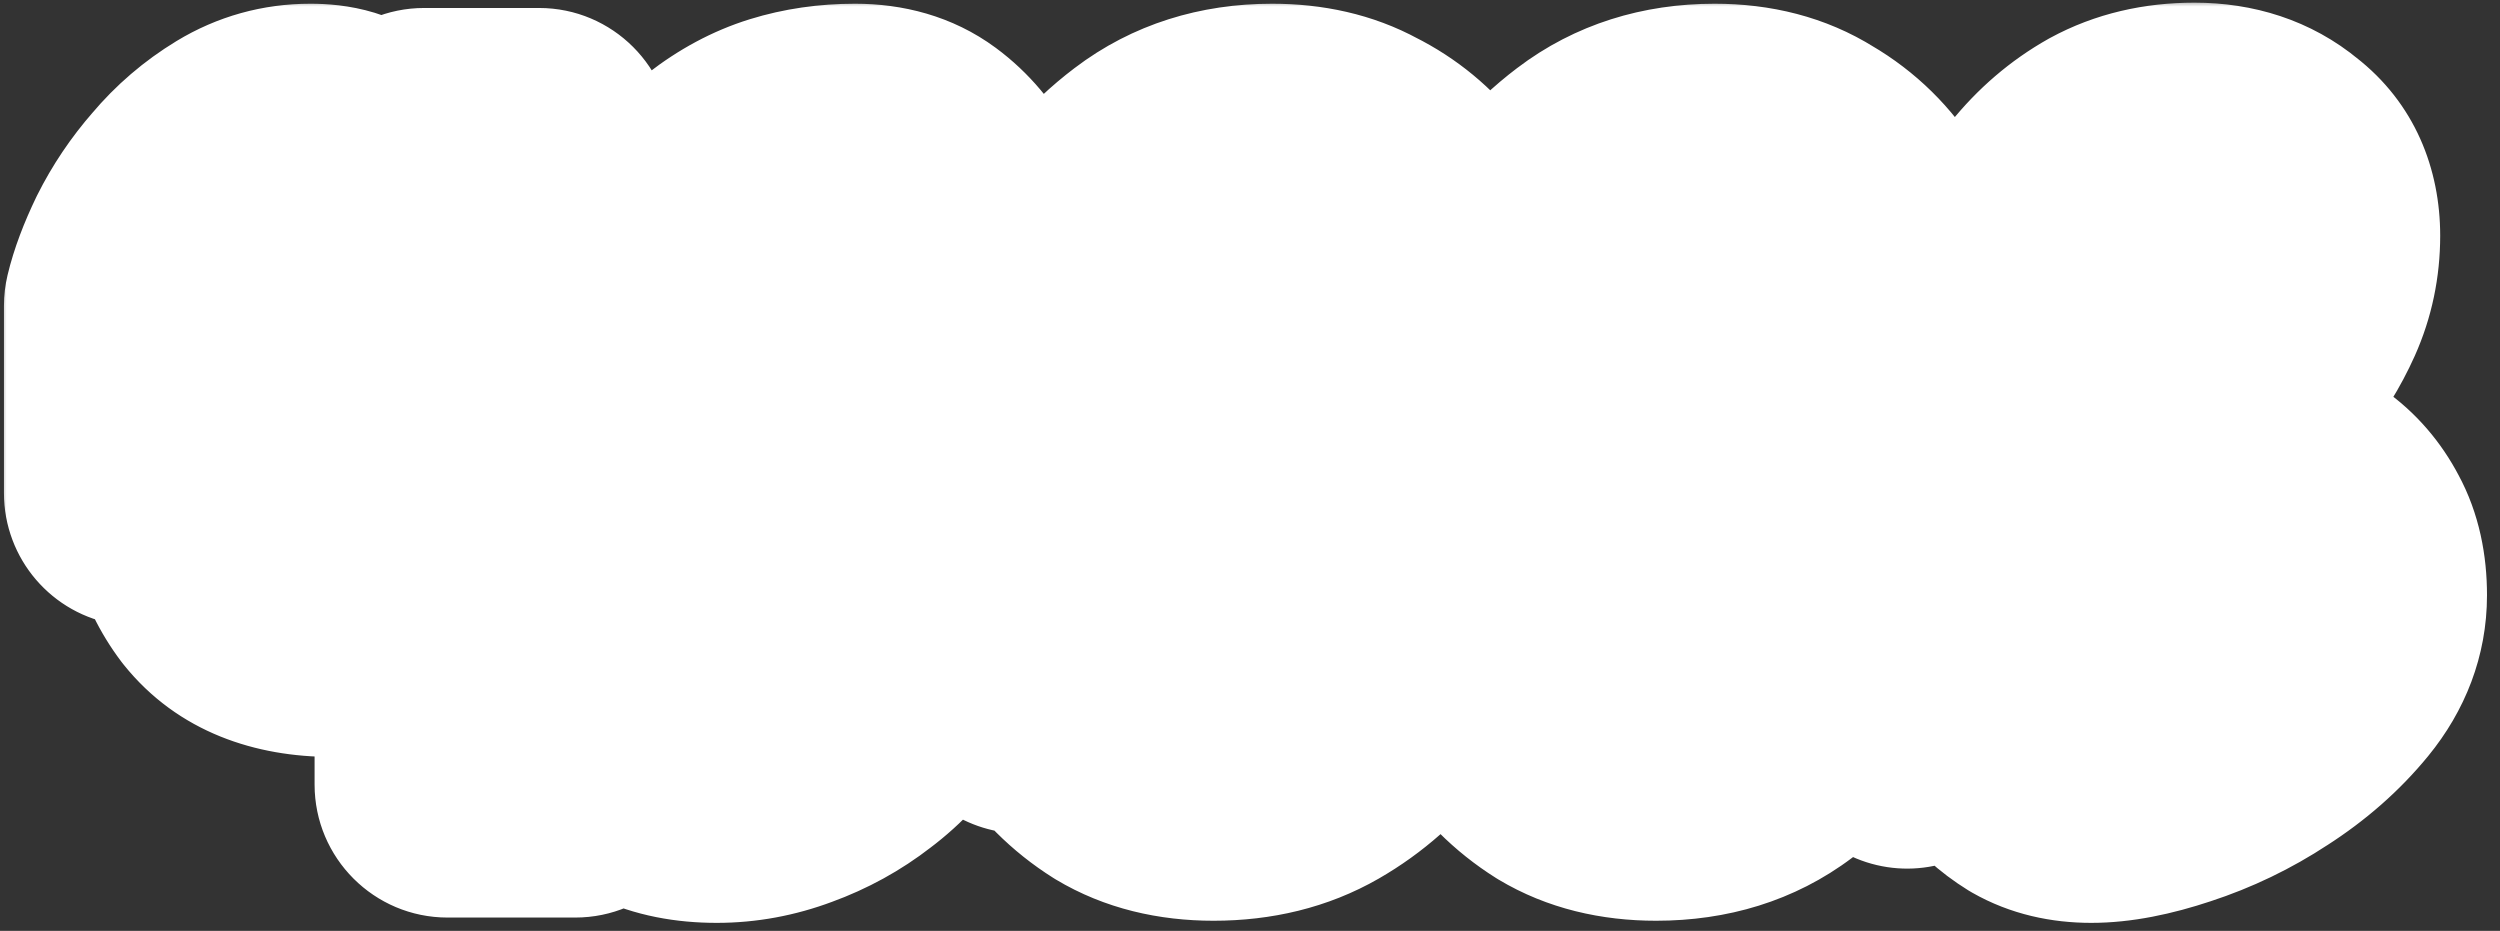
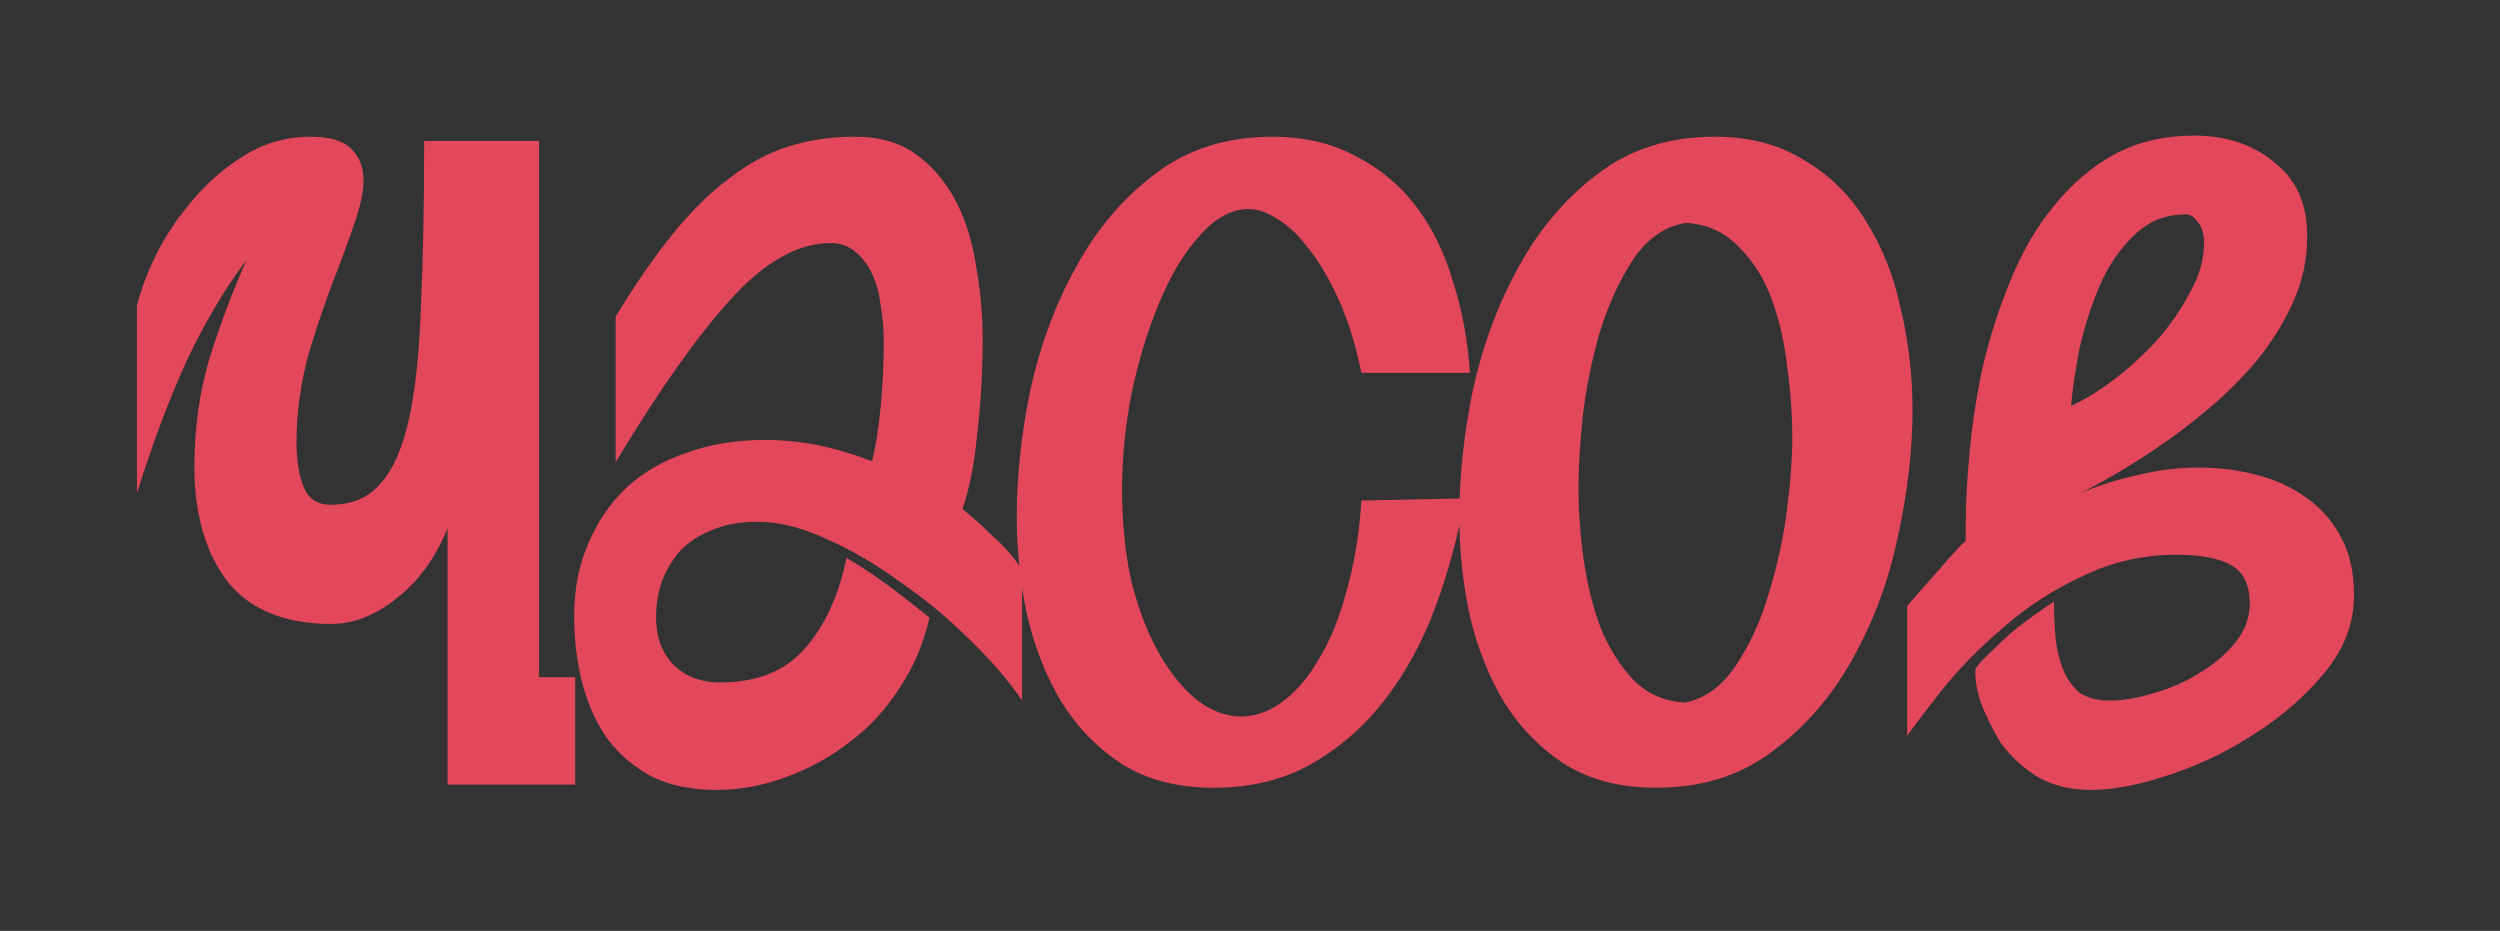
<svg xmlns="http://www.w3.org/2000/svg" width="188" height="70" viewBox="0 0 188 70" fill="none">
  <rect x="0" y="0" width="188" height="70" fill="#333333" stroke="none" />
  <mask id="path-1-outside-1_2038_13" maskUnits="userSpaceOnUse" x="0" y="0" width="188" height="70" fill="black">
-     <rect fill="white" width="188" height="70" />
-     <path d="M33.657 59V39.72C32.75 41.96 31.47 43.72 29.817 45C28.217 46.28 26.59 46.92 24.937 46.92C21.417 46.92 18.803 45.853 17.097 43.72C15.444 41.533 14.617 38.653 14.617 35.08C14.617 32.253 14.99 29.56 15.737 27C16.537 24.44 17.47 21.96 18.537 19.56C16.99 21.587 15.524 24.04 14.137 26.92C12.803 29.8 11.524 33.187 10.297 37.08V23C10.563 21.88 11.043 20.6 11.737 19.16C12.483 17.667 13.417 16.28 14.537 15C15.657 13.667 16.963 12.547 18.457 11.64C19.95 10.733 21.577 10.28 23.337 10.28C24.83 10.28 25.87 10.6 26.457 11.24C27.044 11.827 27.337 12.6 27.337 13.56C27.337 14.307 27.15 15.267 26.777 16.44C26.404 17.56 26.003 18.68 25.577 19.8C24.724 21.933 23.95 24.147 23.257 26.44C22.617 28.733 22.297 31 22.297 33.24C22.297 34.627 22.483 35.773 22.857 36.68C23.23 37.533 23.897 37.96 24.857 37.96C26.457 37.96 27.71 37.427 28.617 36.36C29.577 35.293 30.297 33.64 30.777 31.4C31.257 29.16 31.55 26.333 31.657 22.92C31.817 19.453 31.897 15.347 31.897 10.6H40.537V50.92H43.257V59H33.657ZM53.898 59.4C52.032 59.4 50.431 59.08 49.098 58.44C47.765 57.747 46.645 56.813 45.738 55.64C44.885 54.467 44.245 53.08 43.818 51.48C43.392 49.88 43.178 48.173 43.178 46.36C43.178 44.333 43.525 42.52 44.218 40.92C44.911 39.267 45.871 37.853 47.098 36.68C48.378 35.507 49.898 34.627 51.658 34.04C53.418 33.4 55.392 33.08 57.578 33.08C60.138 33.08 62.805 33.613 65.578 34.68C65.845 33.613 66.058 32.28 66.218 30.68C66.378 29.08 66.458 27.427 66.458 25.72C66.458 24.76 66.378 23.827 66.218 22.92C66.112 22.013 65.898 21.24 65.578 20.6C65.258 19.907 64.832 19.347 64.298 18.92C63.818 18.493 63.205 18.28 62.458 18.28C60.005 18.28 57.498 19.693 54.938 22.52C52.378 25.347 49.498 29.427 46.298 34.76V23.8C47.791 21.347 49.231 19.267 50.618 17.56C52.005 15.853 53.418 14.467 54.858 13.4C56.298 12.28 57.791 11.48 59.338 11C60.885 10.52 62.538 10.28 64.298 10.28C66.165 10.28 67.712 10.733 68.938 11.64C70.165 12.547 71.151 13.72 71.898 15.16C72.645 16.6 73.151 18.253 73.418 20.12C73.738 21.933 73.898 23.747 73.898 25.56C73.898 27.907 73.765 30.227 73.498 32.52C73.285 34.813 72.912 36.733 72.378 38.28C73.178 38.92 73.951 39.613 74.698 40.36C75.498 41.053 76.218 41.88 76.858 42.84V52.68C75.845 51.187 74.538 49.667 72.938 48.12C71.338 46.52 69.605 45.08 67.738 43.8C65.925 42.467 64.058 41.373 62.138 40.52C60.272 39.667 58.565 39.24 57.018 39.24C55.632 39.24 54.458 39.453 53.498 39.88C52.538 40.253 51.738 40.787 51.098 41.48C50.511 42.173 50.058 42.947 49.738 43.8C49.471 44.653 49.338 45.533 49.338 46.44C49.338 47.88 49.765 49.053 50.618 49.96C51.525 50.867 52.698 51.32 54.138 51.32C56.911 51.32 59.045 50.467 60.538 48.76C62.032 47.053 63.072 44.787 63.658 41.96C64.671 42.547 65.685 43.213 66.698 43.96C67.712 44.707 68.778 45.533 69.898 46.44C69.472 48.36 68.725 50.12 67.658 51.72C66.645 53.32 65.391 54.68 63.898 55.8C62.458 56.92 60.858 57.8 59.098 58.44C57.392 59.08 55.658 59.4 53.898 59.4ZM110.139 37.48C109.659 40.253 108.939 42.947 107.979 45.56C107.019 48.173 105.766 50.493 104.219 52.52C102.673 54.547 100.833 56.173 98.699 57.4C96.566 58.627 94.086 59.24 91.259 59.24C88.646 59.24 86.406 58.68 84.539 57.56C82.673 56.387 81.126 54.84 79.899 52.92C78.726 51 77.846 48.813 77.259 46.36C76.726 43.907 76.459 41.4 76.459 38.84C76.459 35.8 76.806 32.6 77.499 29.24C78.246 25.88 79.393 22.813 80.939 20.04C82.486 17.213 84.459 14.893 86.859 13.08C89.313 11.213 92.246 10.28 95.659 10.28C98.059 10.28 100.139 10.76 101.899 11.72C103.713 12.627 105.233 13.88 106.459 15.48C107.686 17.08 108.619 18.973 109.259 21.16C109.953 23.293 110.379 25.587 110.539 28.04H102.379C101.953 25.96 101.393 24.147 100.699 22.6C100.006 21.053 99.259 19.773 98.459 18.76C97.713 17.747 96.939 17 96.139 16.52C95.339 15.987 94.593 15.72 93.899 15.72C92.619 15.72 91.393 16.387 90.219 17.72C89.046 19 88.033 20.68 87.179 22.76C86.326 24.787 85.633 27.053 85.099 29.56C84.619 32.013 84.379 34.413 84.379 36.76C84.379 39.32 84.619 41.667 85.099 43.8C85.633 45.88 86.326 47.667 87.179 49.16C88.033 50.653 88.993 51.827 90.059 52.68C91.126 53.48 92.219 53.88 93.339 53.88C94.406 53.88 95.446 53.507 96.459 52.76C97.473 52.013 98.379 50.947 99.179 49.56C100.033 48.173 100.726 46.467 101.259 44.44C101.846 42.413 102.219 40.147 102.379 37.64L110.139 37.48ZM128.941 10.28C131.554 10.28 133.794 10.867 135.661 12.04C137.581 13.16 139.127 14.68 140.301 16.6C141.527 18.52 142.407 20.733 142.941 23.24C143.527 25.693 143.821 28.227 143.821 30.84C143.821 33.88 143.447 37.08 142.701 40.44C142.007 43.747 140.861 46.813 139.261 49.64C137.714 52.413 135.714 54.707 133.261 56.52C130.861 58.333 127.954 59.24 124.541 59.24C121.927 59.24 119.687 58.68 117.821 57.56C115.954 56.387 114.407 54.84 113.181 52.92C112.007 51 111.127 48.813 110.541 46.36C110.007 43.907 109.741 41.4 109.741 38.84C109.741 35.8 110.087 32.6 110.781 29.24C111.527 25.88 112.674 22.813 114.221 20.04C115.767 17.213 117.741 14.893 120.141 13.08C122.594 11.213 125.527 10.28 128.941 10.28ZM134.781 33C134.781 31.187 134.647 29.347 134.381 27.48C134.167 25.613 133.767 23.907 133.181 22.36C132.594 20.813 131.767 19.533 130.701 18.52C129.687 17.453 128.381 16.867 126.781 16.76C125.181 17.027 123.847 17.96 122.781 19.56C121.767 21.107 120.941 22.92 120.301 25C119.714 27.027 119.287 29.133 119.021 31.32C118.807 33.453 118.701 35.24 118.701 36.68C118.701 38.44 118.834 40.253 119.101 42.12C119.367 43.987 119.794 45.693 120.381 47.24C121.021 48.787 121.847 50.093 122.861 51.16C123.874 52.173 125.154 52.733 126.701 52.84C128.247 52.52 129.527 51.587 130.541 50.04C131.607 48.44 132.434 46.627 133.021 44.6C133.661 42.52 134.114 40.44 134.381 38.36C134.647 36.227 134.781 34.44 134.781 33ZM154.462 45.24C154.462 45.933 154.489 46.707 154.542 47.56C154.595 48.413 154.755 49.24 155.022 50.04C155.289 50.787 155.689 51.427 156.222 51.96C156.809 52.44 157.609 52.68 158.622 52.68C159.635 52.68 160.755 52.493 161.982 52.12C163.262 51.747 164.409 51.24 165.422 50.6C166.489 49.96 167.369 49.213 168.062 48.36C168.809 47.453 169.182 46.467 169.182 45.4C169.182 44.013 168.729 43.053 167.822 42.52C166.915 41.987 165.529 41.72 163.662 41.72C161.155 41.72 158.809 42.253 156.622 43.32C154.435 44.333 152.489 45.587 150.782 47.08C149.075 48.52 147.582 50.013 146.302 51.56C145.075 53.107 144.115 54.36 143.422 55.32V45.56C144.115 44.76 144.702 44.093 145.182 43.56C145.662 43.027 146.035 42.6 146.302 42.28C146.622 41.907 146.889 41.613 147.102 41.4C147.315 41.133 147.555 40.893 147.822 40.68V39.56C147.822 37.8 147.929 35.853 148.142 33.72C148.355 31.533 148.702 29.373 149.182 27.24C149.715 25.053 150.409 22.947 151.262 20.92C152.115 18.84 153.182 17.027 154.462 15.48C155.742 13.88 157.235 12.6 158.942 11.64C160.702 10.68 162.729 10.2 165.022 10.2C167.422 10.2 169.422 10.867 171.022 12.2C172.675 13.48 173.502 15.32 173.502 17.72C173.502 19.48 173.155 21.133 172.462 22.68C171.769 24.227 170.862 25.693 169.742 27.08C168.622 28.413 167.395 29.64 166.062 30.76C164.729 31.88 163.422 32.867 162.142 33.72C161.449 34.2 160.569 34.76 159.502 35.4C158.435 36.04 157.422 36.6 156.462 37.08C157.849 36.493 159.289 36.04 160.782 35.72C162.275 35.347 163.795 35.16 165.342 35.16C166.889 35.16 168.355 35.347 169.742 35.72C171.182 36.093 172.435 36.68 173.502 37.48C174.569 38.227 175.422 39.213 176.062 40.44C176.702 41.613 177.022 43.053 177.022 44.76C177.022 46.84 176.302 48.76 174.862 50.52C173.422 52.28 171.662 53.827 169.582 55.16C167.555 56.493 165.395 57.533 163.102 58.28C160.862 59.027 158.915 59.4 157.262 59.4C155.715 59.4 154.382 59.08 153.262 58.44C152.142 57.747 151.209 56.893 150.462 55.88C150.035 55.187 149.609 54.36 149.182 53.4C148.755 52.387 148.542 51.427 148.542 50.52C148.542 50.36 148.569 50.253 148.622 50.2C148.889 49.827 149.262 49.427 149.742 49C150.222 48.52 150.729 48.04 151.262 47.56C151.849 47.08 152.409 46.653 152.942 46.28C153.529 45.853 154.035 45.507 154.462 45.24ZM164.382 16.12C162.835 16.12 161.529 16.653 160.462 17.72C159.395 18.733 158.542 19.987 157.902 21.48C157.262 22.973 156.755 24.547 156.382 26.2C156.062 27.853 155.849 29.293 155.742 30.52C156.809 30.04 157.929 29.347 159.102 28.44C160.275 27.533 161.342 26.547 162.302 25.48C163.262 24.36 164.062 23.187 164.702 21.96C165.395 20.733 165.742 19.507 165.742 18.28C165.742 17.587 165.582 17.053 165.262 16.68C164.995 16.307 164.702 16.12 164.382 16.12Z" />
-   </mask>
+     </mask>
  <path d="M33.657 59V39.72C32.75 41.96 31.47 43.72 29.817 45C28.217 46.28 26.59 46.92 24.937 46.92C21.417 46.92 18.803 45.853 17.097 43.72C15.444 41.533 14.617 38.653 14.617 35.08C14.617 32.253 14.99 29.56 15.737 27C16.537 24.44 17.47 21.96 18.537 19.56C16.99 21.587 15.524 24.04 14.137 26.92C12.803 29.8 11.524 33.187 10.297 37.08V23C10.563 21.88 11.043 20.6 11.737 19.16C12.483 17.667 13.417 16.28 14.537 15C15.657 13.667 16.963 12.547 18.457 11.64C19.95 10.733 21.577 10.28 23.337 10.28C24.83 10.28 25.87 10.6 26.457 11.24C27.044 11.827 27.337 12.6 27.337 13.56C27.337 14.307 27.15 15.267 26.777 16.44C26.404 17.56 26.003 18.68 25.577 19.8C24.724 21.933 23.95 24.147 23.257 26.44C22.617 28.733 22.297 31 22.297 33.24C22.297 34.627 22.483 35.773 22.857 36.68C23.23 37.533 23.897 37.96 24.857 37.96C26.457 37.96 27.71 37.427 28.617 36.36C29.577 35.293 30.297 33.64 30.777 31.4C31.257 29.16 31.55 26.333 31.657 22.92C31.817 19.453 31.897 15.347 31.897 10.6H40.537V50.92H43.257V59H33.657ZM53.898 59.4C52.032 59.4 50.431 59.08 49.098 58.44C47.765 57.747 46.645 56.813 45.738 55.64C44.885 54.467 44.245 53.08 43.818 51.48C43.392 49.88 43.178 48.173 43.178 46.36C43.178 44.333 43.525 42.52 44.218 40.92C44.911 39.267 45.871 37.853 47.098 36.68C48.378 35.507 49.898 34.627 51.658 34.04C53.418 33.4 55.392 33.08 57.578 33.08C60.138 33.08 62.805 33.613 65.578 34.68C65.845 33.613 66.058 32.28 66.218 30.68C66.378 29.08 66.458 27.427 66.458 25.72C66.458 24.76 66.378 23.827 66.218 22.92C66.112 22.013 65.898 21.24 65.578 20.6C65.258 19.907 64.832 19.347 64.298 18.92C63.818 18.493 63.205 18.28 62.458 18.28C60.005 18.28 57.498 19.693 54.938 22.52C52.378 25.347 49.498 29.427 46.298 34.76V23.8C47.791 21.347 49.231 19.267 50.618 17.56C52.005 15.853 53.418 14.467 54.858 13.4C56.298 12.28 57.791 11.48 59.338 11C60.885 10.52 62.538 10.28 64.298 10.28C66.165 10.28 67.712 10.733 68.938 11.64C70.165 12.547 71.151 13.72 71.898 15.16C72.645 16.6 73.151 18.253 73.418 20.12C73.738 21.933 73.898 23.747 73.898 25.56C73.898 27.907 73.765 30.227 73.498 32.52C73.285 34.813 72.912 36.733 72.378 38.28C73.178 38.92 73.951 39.613 74.698 40.36C75.498 41.053 76.218 41.88 76.858 42.84V52.68C75.845 51.187 74.538 49.667 72.938 48.12C71.338 46.52 69.605 45.08 67.738 43.8C65.925 42.467 64.058 41.373 62.138 40.52C60.272 39.667 58.565 39.24 57.018 39.24C55.632 39.24 54.458 39.453 53.498 39.88C52.538 40.253 51.738 40.787 51.098 41.48C50.511 42.173 50.058 42.947 49.738 43.8C49.471 44.653 49.338 45.533 49.338 46.44C49.338 47.88 49.765 49.053 50.618 49.96C51.525 50.867 52.698 51.32 54.138 51.32C56.911 51.32 59.045 50.467 60.538 48.76C62.032 47.053 63.072 44.787 63.658 41.96C64.671 42.547 65.685 43.213 66.698 43.96C67.712 44.707 68.778 45.533 69.898 46.44C69.472 48.36 68.725 50.12 67.658 51.72C66.645 53.32 65.391 54.68 63.898 55.8C62.458 56.92 60.858 57.8 59.098 58.44C57.392 59.08 55.658 59.4 53.898 59.4ZM110.139 37.48C109.659 40.253 108.939 42.947 107.979 45.56C107.019 48.173 105.766 50.493 104.219 52.52C102.673 54.547 100.833 56.173 98.699 57.4C96.566 58.627 94.086 59.24 91.259 59.24C88.646 59.24 86.406 58.68 84.539 57.56C82.673 56.387 81.126 54.84 79.899 52.92C78.726 51 77.846 48.813 77.259 46.36C76.726 43.907 76.459 41.4 76.459 38.84C76.459 35.8 76.806 32.6 77.499 29.24C78.246 25.88 79.393 22.813 80.939 20.04C82.486 17.213 84.459 14.893 86.859 13.08C89.313 11.213 92.246 10.28 95.659 10.28C98.059 10.28 100.139 10.76 101.899 11.72C103.713 12.627 105.233 13.88 106.459 15.48C107.686 17.08 108.619 18.973 109.259 21.16C109.953 23.293 110.379 25.587 110.539 28.04H102.379C101.953 25.96 101.393 24.147 100.699 22.6C100.006 21.053 99.259 19.773 98.459 18.76C97.713 17.747 96.939 17 96.139 16.52C95.339 15.987 94.593 15.72 93.899 15.72C92.619 15.72 91.393 16.387 90.219 17.72C89.046 19 88.033 20.68 87.179 22.76C86.326 24.787 85.633 27.053 85.099 29.56C84.619 32.013 84.379 34.413 84.379 36.76C84.379 39.32 84.619 41.667 85.099 43.8C85.633 45.88 86.326 47.667 87.179 49.16C88.033 50.653 88.993 51.827 90.059 52.68C91.126 53.48 92.219 53.88 93.339 53.88C94.406 53.88 95.446 53.507 96.459 52.76C97.473 52.013 98.379 50.947 99.179 49.56C100.033 48.173 100.726 46.467 101.259 44.44C101.846 42.413 102.219 40.147 102.379 37.64L110.139 37.48ZM128.941 10.28C131.554 10.28 133.794 10.867 135.661 12.04C137.581 13.16 139.127 14.68 140.301 16.6C141.527 18.52 142.407 20.733 142.941 23.24C143.527 25.693 143.821 28.227 143.821 30.84C143.821 33.88 143.447 37.08 142.701 40.44C142.007 43.747 140.861 46.813 139.261 49.64C137.714 52.413 135.714 54.707 133.261 56.52C130.861 58.333 127.954 59.24 124.541 59.24C121.927 59.24 119.687 58.68 117.821 57.56C115.954 56.387 114.407 54.84 113.181 52.92C112.007 51 111.127 48.813 110.541 46.36C110.007 43.907 109.741 41.4 109.741 38.84C109.741 35.8 110.087 32.6 110.781 29.24C111.527 25.88 112.674 22.813 114.221 20.04C115.767 17.213 117.741 14.893 120.141 13.08C122.594 11.213 125.527 10.28 128.941 10.28ZM134.781 33C134.781 31.187 134.647 29.347 134.381 27.48C134.167 25.613 133.767 23.907 133.181 22.36C132.594 20.813 131.767 19.533 130.701 18.52C129.687 17.453 128.381 16.867 126.781 16.76C125.181 17.027 123.847 17.96 122.781 19.56C121.767 21.107 120.941 22.92 120.301 25C119.714 27.027 119.287 29.133 119.021 31.32C118.807 33.453 118.701 35.24 118.701 36.68C118.701 38.44 118.834 40.253 119.101 42.12C119.367 43.987 119.794 45.693 120.381 47.24C121.021 48.787 121.847 50.093 122.861 51.16C123.874 52.173 125.154 52.733 126.701 52.84C128.247 52.52 129.527 51.587 130.541 50.04C131.607 48.44 132.434 46.627 133.021 44.6C133.661 42.52 134.114 40.44 134.381 38.36C134.647 36.227 134.781 34.44 134.781 33ZM154.462 45.24C154.462 45.933 154.489 46.707 154.542 47.56C154.595 48.413 154.755 49.24 155.022 50.04C155.289 50.787 155.689 51.427 156.222 51.96C156.809 52.44 157.609 52.68 158.622 52.68C159.635 52.68 160.755 52.493 161.982 52.12C163.262 51.747 164.409 51.24 165.422 50.6C166.489 49.96 167.369 49.213 168.062 48.36C168.809 47.453 169.182 46.467 169.182 45.4C169.182 44.013 168.729 43.053 167.822 42.52C166.915 41.987 165.529 41.72 163.662 41.72C161.155 41.72 158.809 42.253 156.622 43.32C154.435 44.333 152.489 45.587 150.782 47.08C149.075 48.52 147.582 50.013 146.302 51.56C145.075 53.107 144.115 54.36 143.422 55.32V45.56C144.115 44.76 144.702 44.093 145.182 43.56C145.662 43.027 146.035 42.6 146.302 42.28C146.622 41.907 146.889 41.613 147.102 41.4C147.315 41.133 147.555 40.893 147.822 40.68V39.56C147.822 37.8 147.929 35.853 148.142 33.72C148.355 31.533 148.702 29.373 149.182 27.24C149.715 25.053 150.409 22.947 151.262 20.92C152.115 18.84 153.182 17.027 154.462 15.48C155.742 13.88 157.235 12.6 158.942 11.64C160.702 10.68 162.729 10.2 165.022 10.2C167.422 10.2 169.422 10.867 171.022 12.2C172.675 13.48 173.502 15.32 173.502 17.72C173.502 19.48 173.155 21.133 172.462 22.68C171.769 24.227 170.862 25.693 169.742 27.08C168.622 28.413 167.395 29.64 166.062 30.76C164.729 31.88 163.422 32.867 162.142 33.72C161.449 34.2 160.569 34.76 159.502 35.4C158.435 36.04 157.422 36.6 156.462 37.08C157.849 36.493 159.289 36.04 160.782 35.72C162.275 35.347 163.795 35.16 165.342 35.16C166.889 35.16 168.355 35.347 169.742 35.72C171.182 36.093 172.435 36.68 173.502 37.48C174.569 38.227 175.422 39.213 176.062 40.44C176.702 41.613 177.022 43.053 177.022 44.76C177.022 46.84 176.302 48.76 174.862 50.52C173.422 52.28 171.662 53.827 169.582 55.16C167.555 56.493 165.395 57.533 163.102 58.28C160.862 59.027 158.915 59.4 157.262 59.4C155.715 59.4 154.382 59.08 153.262 58.44C152.142 57.747 151.209 56.893 150.462 55.88C150.035 55.187 149.609 54.36 149.182 53.4C148.755 52.387 148.542 51.427 148.542 50.52C148.542 50.36 148.569 50.253 148.622 50.2C148.889 49.827 149.262 49.427 149.742 49C150.222 48.52 150.729 48.04 151.262 47.56C151.849 47.08 152.409 46.653 152.942 46.28C153.529 45.853 154.035 45.507 154.462 45.24ZM164.382 16.12C162.835 16.12 161.529 16.653 160.462 17.72C159.395 18.733 158.542 19.987 157.902 21.48C157.262 22.973 156.755 24.547 156.382 26.2C156.062 27.853 155.849 29.293 155.742 30.52C156.809 30.04 157.929 29.347 159.102 28.44C160.275 27.533 161.342 26.547 162.302 25.48C163.262 24.36 164.062 23.187 164.702 21.96C165.395 20.733 165.742 19.507 165.742 18.28C165.742 17.587 165.582 17.053 165.262 16.68C164.995 16.307 164.702 16.12 164.382 16.12Z" fill="#E3475C" />
  <path d="M33.657 59H23.657C23.657 64.523 28.134 69 33.657 69V59ZM33.657 39.72H43.657C43.657 34.934 40.266 30.819 35.568 29.904C30.87 28.99 26.183 31.532 24.387 35.968L33.657 39.72ZM29.817 45L23.695 37.093C23.653 37.125 23.611 37.158 23.57 37.191L29.817 45ZM17.097 43.72L9.12 49.751C9.175 49.824 9.231 49.896 9.288 49.967L17.097 43.72ZM15.737 27L6.192 24.017C6.173 24.078 6.155 24.139 6.137 24.2L15.737 27ZM18.537 19.56L27.675 23.621C29.735 18.987 27.999 13.544 23.636 10.957C19.273 8.371 13.664 9.461 10.587 13.493L18.537 19.56ZM14.137 26.92L5.127 22.582C5.105 22.627 5.083 22.673 5.062 22.719L14.137 26.92ZM10.297 37.08H0.297C0.297 42.016 3.898 46.213 8.777 46.964C13.655 47.714 18.351 44.793 19.835 40.085L10.297 37.08ZM10.297 23L0.569 20.684C0.388 21.443 0.297 22.22 0.297 23H10.297ZM11.737 19.16L2.793 14.688C2.77 14.732 2.748 14.777 2.727 14.822L11.737 19.16ZM14.537 15L22.063 21.585C22.107 21.534 22.151 21.483 22.194 21.432L14.537 15ZM18.457 11.64L23.647 20.188L23.647 20.188L18.457 11.64ZM26.457 11.24L19.085 17.997C19.183 18.104 19.283 18.209 19.386 18.311L26.457 11.24ZM26.777 16.44L36.264 19.602C36.278 19.559 36.292 19.515 36.306 19.472L26.777 16.44ZM25.577 19.8L34.862 23.514C34.882 23.463 34.902 23.411 34.922 23.36L25.577 19.8ZM23.257 26.44L13.685 23.546C13.664 23.614 13.644 23.683 13.625 23.752L23.257 26.44ZM22.857 36.68L13.61 40.487C13.638 40.555 13.666 40.622 13.695 40.688L22.857 36.68ZM28.617 36.36L21.184 29.67C21.121 29.741 21.059 29.812 20.997 29.884L28.617 36.36ZM30.777 31.4L20.999 29.305L20.999 29.305L30.777 31.4ZM31.657 22.92L21.668 22.459C21.665 22.509 21.663 22.558 21.662 22.608L31.657 22.92ZM31.897 10.6V0.6C26.374 0.6 21.897 5.077 21.897 10.6H31.897ZM40.537 10.6H50.537C50.537 5.077 46.06 0.6 40.537 0.6V10.6ZM40.537 50.92H30.537C30.537 56.443 35.014 60.92 40.537 60.92V50.92ZM43.257 50.92H53.257C53.257 45.397 48.78 40.92 43.257 40.92V50.92ZM43.257 59V69C48.78 69 53.257 64.523 53.257 59H43.257ZM33.657 59H43.657V39.72H33.657H23.657V59H33.657ZM33.657 39.72L24.387 35.968C24.04 36.828 23.745 37.054 23.695 37.093L29.817 45L35.939 52.907C39.195 50.386 41.461 47.092 42.926 43.472L33.657 39.72ZM29.817 45L23.57 37.191C23.421 37.31 23.473 37.238 23.736 37.134C24.021 37.022 24.44 36.92 24.937 36.92V46.92V56.92C29.362 56.92 33.126 55.159 36.064 52.809L29.817 45ZM24.937 46.92V36.92C24.163 36.92 23.966 36.8 24.116 36.861C24.197 36.894 24.336 36.964 24.499 37.084C24.664 37.206 24.802 37.344 24.906 37.473L17.097 43.72L9.288 49.967C13.416 55.127 19.33 56.92 24.937 56.92V46.92ZM17.097 43.72L25.073 37.689C25.055 37.664 24.954 37.529 24.849 37.161C24.737 36.771 24.617 36.107 24.617 35.08H14.617H4.617C4.617 40.168 5.804 45.365 9.12 49.751L17.097 43.72ZM14.617 35.08H24.617C24.617 33.144 24.871 31.397 25.337 29.8L15.737 27L6.137 24.2C5.109 27.723 4.617 31.363 4.617 35.08H14.617ZM15.737 27L25.282 29.983C25.969 27.782 26.768 25.663 27.675 23.621L18.537 19.56L9.399 15.499C8.173 18.257 7.104 21.098 6.192 24.017L15.737 27ZM18.537 19.56L10.587 13.493C8.541 16.174 6.737 19.238 5.127 22.582L14.137 26.92L23.147 31.258C24.31 28.842 25.439 26.999 26.486 25.627L18.537 19.56ZM14.137 26.92L5.062 22.719C3.507 26.079 2.08 29.882 0.759 34.075L10.297 37.08L19.835 40.085C20.967 36.491 22.1 33.521 23.212 31.121L14.137 26.92ZM10.297 37.08H20.297V23H10.297H0.297V37.08H10.297ZM10.297 23L20.025 25.316C20.075 25.104 20.254 24.521 20.747 23.498L11.737 19.16L2.727 14.822C1.833 16.679 1.052 18.656 0.569 20.684L10.297 23ZM11.737 19.16L20.681 23.632C21.04 22.915 21.493 22.236 22.063 21.585L14.537 15L7.011 8.415C5.341 10.324 3.927 12.418 2.793 14.688L11.737 19.16ZM14.537 15L22.194 21.432C22.61 20.936 23.082 20.53 23.647 20.188L18.457 11.64L13.267 3.092C10.845 4.563 8.704 6.397 6.88 8.568L14.537 15ZM18.457 11.64L23.647 20.188C23.647 20.188 23.643 20.19 23.634 20.195C23.626 20.199 23.613 20.205 23.598 20.212C23.565 20.226 23.526 20.241 23.482 20.253C23.384 20.28 23.326 20.28 23.337 20.28V10.28V0.28C19.761 0.28 16.337 1.228 13.267 3.092L18.457 11.64ZM23.337 10.28V20.28C23.43 20.28 23.009 20.297 22.296 20.078C21.542 19.846 20.262 19.281 19.085 17.997L26.457 11.24L33.828 4.483C30.359 0.698 25.726 0.28 23.337 0.28V10.28ZM26.457 11.24L19.386 18.311C18.682 17.607 18.124 16.747 17.767 15.806C17.421 14.894 17.337 14.1 17.337 13.56H27.337H37.337C37.337 10.399 36.286 6.927 33.528 4.169L26.457 11.24ZM27.337 13.56H17.337C17.337 13.335 17.351 13.168 17.361 13.073C17.372 12.976 17.382 12.927 17.381 12.931C17.38 12.935 17.372 12.977 17.35 13.061C17.328 13.144 17.295 13.259 17.248 13.408L26.777 16.44L36.306 19.472C36.817 17.867 37.337 15.786 37.337 13.56H27.337ZM26.777 16.44L17.29 13.278C16.962 14.262 16.609 15.25 16.232 16.24L25.577 19.8L34.922 23.36C35.398 22.11 35.845 20.858 36.264 19.602L26.777 16.44ZM25.577 19.8L16.292 16.086C15.327 18.5 14.458 20.987 13.685 23.546L23.257 26.44L32.829 29.334C33.442 27.306 34.12 25.367 34.862 23.514L25.577 19.8ZM23.257 26.44L13.625 23.752C12.756 26.866 12.297 30.036 12.297 33.24H22.297H32.297C32.297 31.964 32.478 30.601 32.889 29.128L23.257 26.44ZM22.297 33.24H12.297C12.297 35.432 12.579 37.983 13.61 40.487L22.857 36.68L32.104 32.873C32.256 33.242 32.299 33.486 32.307 33.533C32.315 33.581 32.297 33.495 32.297 33.24H22.297ZM22.857 36.68L13.695 40.688C14.532 42.6 15.97 44.606 18.246 46.063C20.502 47.507 22.876 47.96 24.857 47.96V37.96V27.96C25.878 27.96 27.438 28.2 29.027 29.217C30.637 30.248 31.555 31.614 32.018 32.672L22.857 36.68ZM24.857 37.96V47.96C28.923 47.96 33.146 46.472 36.236 42.837L28.617 36.36L20.997 29.884C21.521 29.267 22.238 28.717 23.081 28.358C23.89 28.015 24.543 27.96 24.857 27.96V37.96ZM28.617 36.36L36.05 43.05C38.68 40.127 39.906 36.525 40.555 33.495L30.777 31.4L20.999 29.305C20.933 29.613 20.869 29.85 20.816 30.024C20.761 30.2 20.722 30.296 20.709 30.327C20.695 30.359 20.715 30.307 20.784 30.195C20.854 30.082 20.981 29.896 21.184 29.67L28.617 36.36ZM30.777 31.4L40.555 33.495C41.206 30.459 41.535 26.984 41.652 23.232L31.657 22.92L21.662 22.608C21.566 25.682 21.308 27.861 20.999 29.305L30.777 31.4ZM31.657 22.92L41.646 23.381C41.815 19.717 41.897 15.449 41.897 10.6H31.897H21.897C21.897 15.244 21.818 19.19 21.668 22.459L31.657 22.92ZM31.897 10.6V20.6H40.537V10.6V0.6H31.897V10.6ZM40.537 10.6H30.537V50.92H40.537H50.537V10.6H40.537ZM40.537 50.92V60.92H43.257V50.92V40.92H40.537V50.92ZM43.257 50.92H33.257V59H43.257H53.257V50.92H43.257ZM43.257 59V49H33.657V59V69H43.257V59ZM49.098 58.44L44.485 67.312C44.579 67.361 44.675 67.409 44.771 67.455L49.098 58.44ZM45.738 55.64L37.651 61.522C37.708 61.6 37.766 61.678 37.825 61.755L45.738 55.64ZM43.818 51.48L34.156 54.057L34.156 54.057L43.818 51.48ZM44.218 40.92L53.394 44.896C53.409 44.86 53.425 44.824 53.44 44.787L44.218 40.92ZM47.098 36.68L40.341 29.308C40.289 29.356 40.237 29.405 40.186 29.454L47.098 36.68ZM51.658 34.04L54.82 43.527C54.906 43.498 54.991 43.469 55.076 43.438L51.658 34.04ZM65.578 34.68L61.988 44.014C64.662 45.042 67.648 44.874 70.19 43.553C72.732 42.232 74.585 39.884 75.28 37.105L65.578 34.68ZM66.218 30.68L76.168 31.675L76.168 31.675L66.218 30.68ZM66.218 22.92L56.287 24.088C56.309 24.279 56.337 24.469 56.37 24.658L66.218 22.92ZM65.578 20.6L56.498 24.791C56.542 24.885 56.587 24.979 56.634 25.072L65.578 20.6ZM64.298 18.92L57.654 26.394C57.784 26.509 57.916 26.621 58.051 26.729L64.298 18.92ZM54.938 22.52L47.526 15.807L47.526 15.807L54.938 22.52ZM46.298 34.76H36.298C36.298 39.255 39.297 43.197 43.629 44.397C47.961 45.597 52.56 43.759 54.873 39.905L46.298 34.76ZM46.298 23.8L37.756 18.601C36.803 20.167 36.298 21.966 36.298 23.8H46.298ZM50.618 17.56L58.379 23.866L58.379 23.866L50.618 17.56ZM54.858 13.4L60.81 21.436C60.873 21.389 60.936 21.342 60.998 21.294L54.858 13.4ZM68.938 11.64L62.994 19.682L62.994 19.682L68.938 11.64ZM71.898 15.16L63.021 19.763L63.021 19.763L71.898 15.16ZM73.418 20.12L63.519 21.534C63.534 21.642 63.551 21.75 63.57 21.858L73.418 20.12ZM73.498 32.52L63.565 31.365C63.556 31.441 63.548 31.517 63.541 31.594L73.498 32.52ZM72.378 38.28L62.924 35.02C61.546 39.017 62.83 43.448 66.131 46.089L72.378 38.28ZM74.698 40.36L67.627 47.431C67.795 47.599 67.969 47.761 68.149 47.917L74.698 40.36ZM76.858 42.84H86.858C86.858 40.866 86.274 38.936 85.179 37.293L76.858 42.84ZM76.858 52.68L68.583 58.295C71.049 61.929 75.597 63.529 79.795 62.239C83.993 60.949 86.858 57.072 86.858 52.68H76.858ZM72.938 48.12L65.867 55.191C65.907 55.231 65.947 55.271 65.988 55.31L72.938 48.12ZM67.738 43.8L61.814 51.856C61.903 51.922 61.992 51.985 62.083 52.047L67.738 43.8ZM62.138 40.52L57.98 49.615C58.013 49.629 58.045 49.644 58.077 49.658L62.138 40.52ZM53.498 39.88L57.123 49.2C57.27 49.143 57.415 49.082 57.559 49.018L53.498 39.88ZM51.098 41.48L43.75 34.697C43.653 34.803 43.557 34.911 43.464 35.021L51.098 41.48ZM49.738 43.8L40.375 40.289C40.309 40.463 40.249 40.639 40.193 40.817L49.738 43.8ZM50.618 49.96L43.336 56.814C43.405 56.887 43.476 56.96 43.547 57.031L50.618 49.96ZM63.658 41.96L68.668 33.306C65.889 31.697 62.506 31.52 59.574 32.832C56.643 34.143 54.519 36.783 53.867 39.928L63.658 41.96ZM66.698 43.96L60.766 52.011L60.766 52.011L66.698 43.96ZM69.898 46.44L79.66 48.609C80.483 44.906 79.139 41.055 76.19 38.668L69.898 46.44ZM67.658 51.72L59.338 46.173C59.294 46.238 59.252 46.303 59.21 46.37L67.658 51.72ZM63.898 55.8L57.898 47.8C57.851 47.835 57.805 47.871 57.759 47.907L63.898 55.8ZM59.098 58.44L55.681 49.042C55.649 49.053 55.618 49.065 55.587 49.077L59.098 58.44ZM53.898 59.4V49.4C53.148 49.4 53.102 49.27 53.425 49.425L49.098 58.44L44.771 67.455C47.761 68.89 50.915 69.4 53.898 69.4V59.4ZM49.098 58.44L53.712 49.568C53.685 49.554 53.67 49.545 53.664 49.541C53.658 49.537 53.657 49.536 53.66 49.538C53.661 49.539 53.662 49.54 53.663 49.541C53.664 49.542 53.665 49.542 53.665 49.542C53.665 49.542 53.664 49.541 53.661 49.538C53.659 49.536 53.656 49.532 53.651 49.526L45.738 55.64L37.825 61.755C39.631 64.091 41.883 65.959 44.485 67.312L49.098 58.44ZM45.738 55.64L53.825 49.758C53.791 49.711 53.634 49.48 53.48 48.903L43.818 51.48L34.156 54.057C34.855 56.679 35.979 59.223 37.651 61.522L45.738 55.64ZM43.818 51.48L53.48 48.903C53.298 48.219 53.178 47.385 53.178 46.36H43.178H33.178C33.178 48.962 33.485 51.541 34.156 54.057L43.818 51.48ZM43.178 46.36H53.178C53.178 45.481 53.325 45.054 53.394 44.896L44.218 40.92L35.043 36.944C33.724 39.986 33.178 43.185 33.178 46.36H43.178ZM44.218 40.92L53.44 44.787C53.633 44.328 53.831 44.078 54.01 43.906L47.098 36.68L40.186 29.454C37.912 31.629 36.19 34.205 34.996 37.053L44.218 40.92ZM47.098 36.68L53.855 44.051C54.029 43.892 54.301 43.7 54.82 43.527L51.658 34.04L48.496 24.553C45.495 25.553 42.727 27.121 40.341 29.308L47.098 36.68ZM51.658 34.04L55.076 43.438C55.574 43.257 56.365 43.08 57.578 43.08V33.08V23.08C54.417 23.08 51.263 23.543 48.241 24.642L51.658 34.04ZM57.578 33.08V43.08C58.73 43.08 60.179 43.318 61.988 44.014L65.578 34.68L69.168 25.346C65.43 23.909 61.546 23.08 57.578 23.08V33.08ZM65.578 34.68L75.28 37.105C75.704 35.408 75.98 33.558 76.168 31.675L66.218 30.68L56.268 29.685C56.136 31.002 55.986 31.819 55.877 32.255L65.578 34.68ZM66.218 30.68L76.168 31.675C76.364 29.725 76.458 27.739 76.458 25.72H66.458H56.458C56.458 27.114 56.393 28.435 56.268 29.685L66.218 30.68ZM66.458 25.72H76.458C76.458 24.202 76.331 22.686 76.066 21.182L66.218 22.92L56.37 24.658C56.425 24.967 56.458 25.318 56.458 25.72H66.458ZM66.218 22.92L76.15 21.752C75.943 19.997 75.481 18.045 74.522 16.128L65.578 20.6L56.634 25.072C56.315 24.435 56.28 24.029 56.287 24.088L66.218 22.92ZM65.578 20.6L74.658 16.409C73.765 14.475 72.427 12.617 70.545 11.111L64.298 18.92L58.051 26.729C57.235 26.076 56.752 25.339 56.498 24.791L65.578 20.6ZM64.298 18.92L70.942 11.446C68.338 9.131 65.231 8.28 62.458 8.28V18.28V28.28C61.878 28.28 61.088 28.196 60.193 27.885C59.276 27.566 58.405 27.061 57.654 26.394L64.298 18.92ZM62.458 18.28V8.28C55.934 8.28 50.942 12.036 47.526 15.807L54.938 22.52L62.35 29.233C62.727 28.817 63.035 28.527 63.266 28.334C63.497 28.14 63.627 28.063 63.65 28.051C63.669 28.04 63.567 28.1 63.349 28.162C63.123 28.227 62.818 28.28 62.458 28.28V18.28ZM54.938 22.52L47.526 15.807C44.342 19.323 41.077 24.025 37.723 29.615L46.298 34.76L54.873 39.905C57.919 34.828 60.414 31.37 62.35 29.233L54.938 22.52ZM46.298 34.76H56.298V23.8H46.298H36.298V34.76H46.298ZM46.298 23.8L54.84 29C56.165 26.823 57.349 25.135 58.379 23.866L50.618 17.56L42.857 11.254C41.114 13.399 39.418 15.871 37.756 18.601L46.298 23.8ZM50.618 17.56L58.379 23.866C59.352 22.668 60.175 21.906 60.81 21.436L54.858 13.4L48.906 5.364C46.661 7.027 44.657 9.038 42.857 11.254L50.618 17.56ZM54.858 13.4L60.998 21.294C61.607 20.82 62.041 20.632 62.302 20.551L59.338 11L56.374 1.449C53.542 2.328 50.99 3.74 48.719 5.506L54.858 13.4ZM59.338 11L62.302 20.551C62.809 20.393 63.456 20.28 64.298 20.28V10.28V0.28C61.62 0.28 58.96 0.647 56.374 1.449L59.338 11ZM64.298 10.28V20.28C64.426 20.28 64.317 20.296 64.045 20.216C63.756 20.131 63.378 19.965 62.994 19.682L68.938 11.64L74.882 3.598C71.579 1.157 67.816 0.28 64.298 0.28V10.28ZM68.938 11.64L62.994 19.682C62.986 19.676 62.976 19.667 62.965 19.657C62.954 19.647 62.947 19.639 62.944 19.636C62.942 19.633 62.947 19.639 62.96 19.657C62.972 19.676 62.993 19.71 63.021 19.763L71.898 15.16L80.776 10.557C79.372 7.85 77.413 5.469 74.882 3.598L68.938 11.64ZM71.898 15.16L63.021 19.763C63.173 20.058 63.386 20.603 63.519 21.534L73.418 20.12L83.318 18.706C82.917 15.903 82.116 13.142 80.776 10.557L71.898 15.16ZM73.418 20.12L63.57 21.858C63.791 23.106 63.898 24.338 63.898 25.56H73.898H83.898C83.898 23.155 83.686 20.76 83.266 18.382L73.418 20.12ZM73.898 25.56H63.898C63.898 27.527 63.786 29.461 63.565 31.365L73.498 32.52L83.431 33.675C83.743 30.992 83.898 28.286 83.898 25.56H73.898ZM73.498 32.52L63.541 31.594C63.374 33.387 63.116 34.465 62.924 35.02L72.378 38.28L81.832 41.54C82.707 39.002 83.195 36.239 83.455 33.446L73.498 32.52ZM72.378 38.28L66.131 46.089C66.634 46.491 67.133 46.937 67.627 47.431L74.698 40.36L81.769 33.289C80.77 32.289 79.722 31.349 78.625 30.471L72.378 38.28ZM74.698 40.36L68.149 47.917C68.213 47.973 68.351 48.107 68.538 48.387L76.858 42.84L85.179 37.293C84.085 35.653 82.783 34.134 81.247 32.803L74.698 40.36ZM76.858 42.84H66.858V52.68H76.858H86.858V42.84H76.858ZM76.858 52.68L85.133 47.065C83.656 44.889 81.873 42.849 79.888 40.93L72.938 48.12L65.988 55.31C67.203 56.484 68.033 57.484 68.583 58.295L76.858 52.68ZM72.938 48.12L80.009 41.049C77.974 39.014 75.767 37.18 73.393 35.553L67.738 43.8L62.083 52.047C63.443 52.98 64.702 54.026 65.867 55.191L72.938 48.12ZM67.738 43.8L73.662 35.743C71.31 34.014 68.822 32.548 66.2 31.382L62.138 40.52L58.077 49.658C59.294 50.199 60.54 50.92 61.814 51.856L67.738 43.8ZM62.138 40.52L66.296 31.425C63.53 30.161 60.388 29.24 57.018 29.24V39.24V49.24C56.742 49.24 57.013 49.172 57.98 49.615L62.138 40.52ZM57.018 39.24V29.24C54.658 29.24 52.015 29.596 49.437 30.742L53.498 39.88L57.559 49.018C57.222 49.168 56.98 49.222 56.887 49.239C56.797 49.255 56.831 49.24 57.018 49.24V39.24ZM53.498 39.88L49.874 30.56C47.628 31.433 45.514 32.786 43.75 34.697L51.098 41.48L58.446 48.263C57.962 48.787 57.449 49.073 57.123 49.2L53.498 39.88ZM51.098 41.48L43.464 35.021C42.134 36.593 41.096 38.364 40.375 40.289L49.738 43.8L59.101 47.311C59.02 47.529 58.889 47.754 58.732 47.939L51.098 41.48ZM49.738 43.8L40.193 40.817C39.621 42.65 39.338 44.536 39.338 46.44H49.338H59.338C59.338 46.479 59.335 46.533 59.325 46.598C59.315 46.663 59.301 46.726 59.283 46.783L49.738 43.8ZM49.338 46.44H39.338C39.338 50 40.464 53.762 43.336 56.814L50.618 49.96L57.9 43.106C58.408 43.645 58.806 44.296 59.056 44.983C59.297 45.645 59.338 46.17 59.338 46.44H49.338ZM50.618 49.96L43.547 57.031C46.567 60.051 50.402 61.32 54.138 61.32V51.32V41.32C54.474 41.32 55.065 41.375 55.782 41.652C56.522 41.938 57.176 42.376 57.689 42.889L50.618 49.96ZM54.138 51.32V61.32C59.096 61.32 64.255 59.698 68.064 55.345L60.538 48.76L53.012 42.175C53.149 42.019 53.324 41.857 53.531 41.71C53.739 41.564 53.938 41.462 54.104 41.395C54.436 41.263 54.509 41.32 54.138 41.32V51.32ZM60.538 48.76L68.064 55.345C70.962 52.033 72.606 48.055 73.45 43.992L63.658 41.96L53.867 39.928C53.537 41.519 53.101 42.073 53.012 42.175L60.538 48.76ZM63.658 41.96L58.648 50.614C59.32 51.004 60.027 51.466 60.766 52.011L66.698 43.96L72.63 35.909C71.343 34.961 70.022 34.09 68.668 33.306L63.658 41.96ZM66.698 43.96L60.766 52.011C61.641 52.656 62.588 53.388 63.606 54.212L69.898 46.44L76.19 38.668C74.969 37.679 73.781 36.758 72.63 35.909L66.698 43.96ZM69.898 46.44L60.136 44.271C59.971 45.014 59.704 45.624 59.338 46.173L67.658 51.72L75.979 57.267C77.746 54.616 78.972 51.706 79.66 48.609L69.898 46.44ZM67.658 51.72L59.21 46.37C58.836 46.961 58.407 47.418 57.898 47.8L63.898 55.8L69.898 63.8C72.376 61.942 74.454 59.679 76.106 57.071L67.658 51.72ZM63.898 55.8L57.759 47.907C57.164 48.369 56.487 48.749 55.681 49.042L59.098 58.44L62.516 67.838C65.229 66.851 67.752 65.471 70.037 63.694L63.898 55.8ZM59.098 58.44L55.587 49.077C54.962 49.311 54.416 49.4 53.898 49.4V59.4V69.4C56.9 69.4 59.821 68.849 62.609 67.803L59.098 58.44ZM110.139 37.48L119.993 39.185C120.502 36.243 119.67 33.226 117.723 30.962C115.776 28.697 112.919 27.421 109.933 27.482L110.139 37.48ZM107.979 45.56L117.366 49.008L117.366 49.008L107.979 45.56ZM104.219 52.52L96.27 46.453L96.27 46.453L104.219 52.52ZM98.699 57.4L93.715 48.731L93.715 48.731L98.699 57.4ZM84.539 57.56L79.218 66.026C79.276 66.063 79.335 66.099 79.394 66.135L84.539 57.56ZM79.899 52.92L71.367 58.135C71.401 58.191 71.437 58.248 71.472 58.304L79.899 52.92ZM77.259 46.36L67.488 48.484C67.502 48.552 67.518 48.619 67.534 48.686L77.259 46.36ZM77.499 29.24L67.737 27.071C67.727 27.12 67.716 27.169 67.706 27.219L77.499 29.24ZM80.939 20.04L89.673 24.911C89.686 24.887 89.699 24.864 89.712 24.84L80.939 20.04ZM86.859 13.08L92.888 21.059C92.897 21.052 92.906 21.045 92.915 21.038L86.859 13.08ZM101.899 11.72L97.111 20.499C97.215 20.556 97.321 20.611 97.427 20.664L101.899 11.72ZM106.459 15.48L114.395 9.396L114.395 9.396L106.459 15.48ZM109.259 21.16L99.662 23.969C99.69 24.063 99.719 24.157 99.749 24.251L109.259 21.16ZM110.539 28.04V38.04C113.305 38.04 115.946 36.895 117.837 34.877C119.727 32.859 120.698 30.148 120.518 27.389L110.539 28.04ZM102.379 28.04L92.583 30.049C93.537 34.701 97.631 38.04 102.379 38.04V28.04ZM100.699 22.6L91.574 26.691L91.574 26.691L100.699 22.6ZM98.459 18.76L90.409 24.692C90.475 24.781 90.542 24.869 90.611 24.956L98.459 18.76ZM96.139 16.52L90.592 24.84C90.724 24.928 90.858 25.013 90.994 25.095L96.139 16.52ZM90.219 17.72L97.591 24.477C97.637 24.427 97.682 24.377 97.727 24.326L90.219 17.72ZM87.179 22.76L96.396 26.641C96.408 26.612 96.419 26.584 96.431 26.556L87.179 22.76ZM85.099 29.56L75.318 27.479C75.307 27.532 75.296 27.586 75.285 27.64L85.099 29.56ZM85.099 43.8L75.343 45.995C75.365 46.092 75.388 46.188 75.413 46.284L85.099 43.8ZM87.179 49.16L78.497 54.121L78.497 54.121L87.179 49.16ZM90.059 52.68L83.812 60.489C83.894 60.554 83.976 60.617 84.059 60.68L90.059 52.68ZM96.459 52.76L102.391 60.811L102.391 60.811L96.459 52.76ZM99.179 49.56L90.663 44.319C90.613 44.4 90.565 44.481 90.517 44.563L99.179 49.56ZM101.259 44.44L91.654 41.659C91.631 41.738 91.609 41.816 91.589 41.895L101.259 44.44ZM102.379 37.64L102.173 27.642C96.978 27.749 92.731 31.817 92.4 37.003L102.379 37.64ZM110.139 37.48L100.286 35.775C99.907 37.961 99.343 40.07 98.593 42.112L107.979 45.56L117.366 49.008C118.536 45.823 119.411 42.546 119.993 39.185L110.139 37.48ZM107.979 45.56L98.593 42.112C97.946 43.871 97.156 45.292 96.27 46.453L104.219 52.52L112.169 58.587C114.376 55.694 116.092 52.475 117.366 49.008L107.979 45.56ZM104.219 52.52L96.27 46.453C95.499 47.463 94.655 48.19 93.715 48.731L98.699 57.4L103.684 66.069C107.01 64.156 109.846 61.63 112.169 58.587L104.219 52.52ZM98.699 57.4L93.715 48.731C93.311 48.963 92.6 49.24 91.259 49.24V59.24V69.24C95.572 69.24 99.821 68.29 103.684 66.069L98.699 57.4ZM91.259 59.24V49.24C90.094 49.24 89.711 49.001 89.684 48.985L84.539 57.56L79.394 66.135C83.101 68.359 87.198 69.24 91.259 69.24V59.24ZM84.539 57.56L89.861 49.094C89.287 48.733 88.785 48.255 88.326 47.536L79.899 52.92L71.472 58.304C73.467 61.425 76.059 64.041 79.218 66.026L84.539 57.56ZM79.899 52.92L88.432 47.706C87.867 46.781 87.357 45.59 86.985 44.034L77.259 46.36L67.534 48.686C68.335 52.037 69.585 55.219 71.367 58.135L79.899 52.92ZM77.259 46.36L87.031 44.236C86.653 42.494 86.459 40.7 86.459 38.84H76.459H66.459C66.459 42.1 66.8 45.319 67.488 48.484L77.259 46.36ZM76.459 38.84H86.459C86.459 36.559 86.72 34.039 87.293 31.261L77.499 29.24L67.706 27.219C66.892 31.161 66.459 35.041 66.459 38.84H76.459ZM77.499 29.24L87.261 31.409C87.815 28.916 88.636 26.77 89.673 24.911L80.939 20.04L72.206 15.169C70.15 18.856 68.677 22.844 67.737 27.071L77.499 29.24ZM80.939 20.04L89.712 24.84C90.628 23.165 91.696 21.959 92.888 21.059L86.859 13.08L80.831 5.101C77.223 7.828 74.344 11.261 72.167 15.24L80.939 20.04ZM86.859 13.08L92.915 21.038C93.44 20.639 94.186 20.28 95.659 20.28V10.28V0.28C90.306 0.28 85.186 1.788 80.804 5.122L86.859 13.08ZM95.659 10.28V20.28C96.715 20.28 97.084 20.484 97.111 20.499L101.899 11.72L106.688 2.941C103.195 1.036 99.404 0.28 95.659 0.28V10.28ZM101.899 11.72L97.427 20.664C97.892 20.897 98.225 21.175 98.523 21.564L106.459 15.48L114.395 9.396C112.241 6.585 109.534 4.357 106.372 2.776L101.899 11.72ZM106.459 15.48L98.523 21.564C98.907 22.065 99.324 22.814 99.662 23.969L109.259 21.16L118.857 18.351C117.915 15.132 116.465 12.095 114.395 9.396L106.459 15.48ZM109.259 21.16L99.749 24.251C100.162 25.522 100.45 26.988 100.561 28.691L110.539 28.04L120.518 27.389C120.309 24.185 119.743 21.065 118.77 18.069L109.259 21.16ZM110.539 28.04V18.04H102.379V28.04V38.04H110.539V28.04ZM102.379 28.04L112.175 26.031C111.637 23.406 110.881 20.866 109.824 18.509L100.699 22.6L91.574 26.691C91.905 27.428 92.269 28.514 92.583 30.049L102.379 28.04ZM100.699 22.6L109.824 18.509C108.893 16.43 107.749 14.389 106.308 12.564L98.459 18.76L90.611 24.956C90.77 25.158 91.12 25.676 91.574 26.691L100.699 22.6ZM98.459 18.76L106.51 12.828C105.237 11.1 103.539 9.298 101.284 7.945L96.139 16.52L90.994 25.095C90.654 24.891 90.452 24.71 90.373 24.634C90.296 24.559 90.313 24.562 90.409 24.692L98.459 18.76ZM96.139 16.52L101.686 8.199C99.858 6.98 97.194 5.72 93.899 5.72V15.72V25.72C91.991 25.72 90.821 24.993 90.592 24.84L96.139 16.52ZM93.899 15.72V5.72C88.761 5.72 85.019 8.492 82.712 11.114L90.219 17.72L97.727 24.326C97.725 24.328 97.656 24.407 97.511 24.527C97.365 24.649 97.128 24.825 96.794 25.006C96.079 25.395 95.076 25.72 93.899 25.72V15.72ZM90.219 17.72L82.848 10.963C80.682 13.325 79.103 16.099 77.928 18.964L87.179 22.76L96.431 26.556C96.962 25.261 97.41 24.675 97.591 24.477L90.219 17.72ZM87.179 22.76L77.963 18.879C76.829 21.573 75.962 24.454 75.318 27.479L85.099 29.56L94.88 31.641C95.304 29.652 95.823 28.001 96.396 26.641L87.179 22.76ZM85.099 29.56L75.285 27.64C74.69 30.685 74.379 33.728 74.379 36.76H84.379H94.379C94.379 35.098 94.549 33.342 94.913 31.48L85.099 29.56ZM84.379 36.76H74.379C74.379 39.937 74.677 43.032 75.343 45.995L85.099 43.8L94.856 41.605C94.562 40.302 94.379 38.703 94.379 36.76H84.379ZM85.099 43.8L75.413 46.284C76.116 49.026 77.106 51.686 78.497 54.121L87.179 49.16L95.862 44.199C95.547 43.647 95.15 42.734 94.786 41.316L85.099 43.8ZM87.179 49.16L78.497 54.121C79.82 56.436 81.543 58.673 83.812 60.489L90.059 52.68L96.306 44.871C96.442 44.98 96.246 44.87 95.862 44.199L87.179 49.16ZM90.059 52.68L84.059 60.68C86.517 62.523 89.666 63.88 93.339 63.88V53.88V43.88C93.998 43.88 94.605 44.002 95.115 44.189C95.609 44.369 95.922 44.577 96.059 44.68L90.059 52.68ZM93.339 53.88V63.88C96.906 63.88 99.979 62.588 102.391 60.811L96.459 52.76L90.527 44.709C90.695 44.586 91.031 44.371 91.541 44.188C92.065 44 92.68 43.88 93.339 43.88V53.88ZM96.459 52.76L102.391 60.811C104.774 59.055 106.532 56.826 107.841 54.557L99.179 49.56L90.517 44.563C90.377 44.805 90.291 44.911 90.28 44.923C90.271 44.934 90.348 44.842 90.527 44.709L96.459 52.76ZM99.179 49.56L107.696 54.801C109.188 52.377 110.214 49.704 110.93 46.985L101.259 44.44L91.589 41.895C91.238 43.229 90.878 43.97 90.663 44.319L99.179 49.56ZM101.259 44.44L110.865 47.221C111.688 44.378 112.161 41.377 112.359 38.277L102.379 37.64L92.4 37.003C92.278 38.917 92.004 40.449 91.654 41.659L101.259 44.44ZM102.379 37.64L102.586 47.638L110.346 47.478L110.139 37.48L109.933 27.482L102.173 27.642L102.379 37.64ZM135.661 12.04L130.339 20.506C130.432 20.565 130.527 20.622 130.622 20.678L135.661 12.04ZM140.301 16.6L131.768 21.814C131.803 21.871 131.838 21.928 131.874 21.984L140.301 16.6ZM142.941 23.24L133.16 25.321C133.177 25.403 133.195 25.484 133.215 25.566L142.941 23.24ZM142.701 40.44L132.939 38.271C132.93 38.31 132.922 38.349 132.913 38.388L142.701 40.44ZM139.261 49.64L130.558 44.714C130.548 44.732 130.537 44.751 130.527 44.769L139.261 49.64ZM133.261 56.52L127.317 48.478C127.288 48.499 127.26 48.52 127.232 48.541L133.261 56.52ZM117.821 57.56L112.499 66.026C112.557 66.063 112.616 66.099 112.676 66.135L117.821 57.56ZM113.181 52.92L104.648 58.135C104.683 58.191 104.718 58.248 104.754 58.304L113.181 52.92ZM110.541 46.36L100.769 48.484C100.783 48.552 100.799 48.619 100.815 48.686L110.541 46.36ZM110.781 29.24L101.019 27.071C101.008 27.12 100.997 27.169 100.987 27.219L110.781 29.24ZM114.221 20.04L122.954 24.911C122.967 24.887 122.98 24.864 122.993 24.84L114.221 20.04ZM120.141 13.08L126.169 21.059C126.178 21.052 126.187 21.045 126.196 21.038L120.141 13.08ZM134.381 27.48L124.445 28.616C124.456 28.709 124.468 28.802 124.481 28.894L134.381 27.48ZM133.181 22.36L142.531 18.814L142.531 18.814L133.181 22.36ZM130.701 18.52L123.451 25.407C123.568 25.531 123.689 25.652 123.813 25.77L130.701 18.52ZM126.781 16.76L127.446 6.782C126.674 6.731 125.899 6.769 125.137 6.896L126.781 16.76ZM122.781 19.56L114.46 14.013C114.445 14.035 114.431 14.057 114.416 14.08L122.781 19.56ZM120.301 25L110.743 22.059C110.726 22.112 110.71 22.166 110.695 22.219L120.301 25ZM119.021 31.32L109.094 30.11C109.085 30.181 109.077 30.253 109.07 30.325L119.021 31.32ZM119.101 42.12L109.201 43.534L109.201 43.534L119.101 42.12ZM120.381 47.24L111.031 50.786C111.066 50.879 111.102 50.972 111.14 51.063L120.381 47.24ZM122.861 51.16L115.611 58.047C115.669 58.109 115.729 58.171 115.79 58.231L122.861 51.16ZM126.701 52.84L126.013 62.816C126.921 62.879 127.835 62.817 128.727 62.633L126.701 52.84ZM130.541 50.04L122.22 44.493C122.205 44.515 122.191 44.537 122.176 44.56L130.541 50.04ZM133.021 44.6L123.463 41.659C123.446 41.712 123.43 41.766 123.415 41.819L133.021 44.6ZM134.381 38.36L144.299 39.632C144.301 39.621 144.302 39.611 144.303 39.6L134.381 38.36ZM128.941 10.28V20.28C129.5 20.28 129.852 20.343 130.047 20.394C130.231 20.442 130.311 20.488 130.339 20.506L135.661 12.04L140.982 3.574C137.247 1.226 133.084 0.28 128.941 0.28V10.28ZM135.661 12.04L130.622 20.678C131.094 20.953 131.447 21.289 131.768 21.814L140.301 16.6L148.833 11.386C146.808 8.071 144.068 5.367 140.699 3.402L135.661 12.04ZM140.301 16.6L131.874 21.984C132.379 22.775 132.845 23.842 133.16 25.321L142.941 23.24L152.722 21.159C151.97 17.624 150.676 14.265 148.728 11.216L140.301 16.6ZM142.941 23.24L133.215 25.566C133.613 27.23 133.821 28.982 133.821 30.84H143.821H153.821C153.821 27.472 153.442 24.156 152.666 20.914L142.941 23.24ZM143.821 30.84H133.821C133.821 33.062 133.548 35.531 132.939 38.271L142.701 40.44L152.462 42.609C153.347 38.629 153.821 34.698 153.821 30.84H143.821ZM142.701 40.44L132.913 38.388C132.423 40.727 131.631 42.819 130.558 44.714L139.261 49.64L147.963 54.566C150.091 50.807 151.592 46.766 152.488 42.492L142.701 40.44ZM139.261 49.64L130.527 44.769C129.645 46.351 128.578 47.546 127.317 48.478L133.261 56.52L139.205 64.562C142.85 61.867 145.783 58.475 147.994 54.511L139.261 49.64ZM133.261 56.52L127.232 48.541C126.798 48.869 126.085 49.24 124.541 49.24V59.24V69.24C129.823 69.24 134.923 67.797 139.289 64.499L133.261 56.52ZM124.541 59.24V49.24C123.375 49.24 122.992 49.001 122.966 48.985L117.821 57.56L112.676 66.135C116.382 68.359 120.48 69.24 124.541 69.24V59.24ZM117.821 57.56L123.142 49.094C122.568 48.733 122.067 48.255 121.608 47.536L113.181 52.92L104.754 58.304C106.748 61.425 109.34 64.041 112.499 66.026L117.821 57.56ZM113.181 52.92L121.713 47.706C121.148 46.781 120.638 45.59 120.266 44.034L110.541 46.36L100.815 48.686C101.616 52.037 102.866 55.219 104.648 58.135L113.181 52.92ZM110.541 46.36L120.312 44.236C119.934 42.494 119.741 40.7 119.741 38.84H109.741H99.741C99.741 42.1 100.081 45.319 100.769 48.484L110.541 46.36ZM109.741 38.84H119.741C119.741 36.559 120.001 34.039 120.574 31.261L110.781 29.24L100.987 27.219C100.174 31.161 99.741 35.041 99.741 38.84H109.741ZM110.781 29.24L120.542 31.409C121.097 28.916 121.917 26.77 122.954 24.911L114.221 20.04L105.487 15.169C103.431 18.856 101.958 22.844 101.019 27.071L110.781 29.24ZM114.221 20.04L122.993 24.84C123.91 23.165 124.977 21.959 126.169 21.059L120.141 13.08L114.112 5.101C110.504 7.828 107.625 11.261 105.448 15.24L114.221 20.04ZM120.141 13.08L126.196 21.038C126.721 20.639 127.467 20.28 128.941 20.28V10.28V0.28C123.587 0.28 118.467 1.788 114.085 5.122L120.141 13.08ZM134.781 33H144.781C144.781 30.695 144.611 28.382 144.28 26.066L134.381 27.48L124.481 28.894C124.684 30.311 124.781 31.678 124.781 33H134.781ZM134.381 27.48L144.316 26.345C144.021 23.762 143.448 21.233 142.531 18.814L133.181 22.36L123.831 25.907C124.086 26.58 124.314 27.464 124.445 28.616L134.381 27.48ZM133.181 22.36L142.531 18.814C141.478 16.039 139.872 13.439 137.588 11.27L130.701 18.52L123.813 25.77C123.784 25.743 123.761 25.717 123.744 25.697C123.727 25.676 123.719 25.664 123.72 25.665C123.721 25.666 123.766 25.735 123.831 25.907L133.181 22.36ZM130.701 18.52L137.951 11.633C135.046 8.575 131.306 7.039 127.446 6.782L126.781 16.76L126.115 26.738C125.871 26.722 125.417 26.651 124.865 26.403C124.299 26.149 123.815 25.791 123.451 25.407L130.701 18.52ZM126.781 16.76L125.137 6.896C120.306 7.701 116.751 10.576 114.46 14.013L122.781 19.56L131.101 25.107C131.067 25.158 130.834 25.489 130.315 25.852C129.764 26.238 129.101 26.511 128.425 26.624L126.781 16.76ZM122.781 19.56L114.416 14.08C112.806 16.537 111.612 19.235 110.743 22.059L120.301 25L129.858 27.941C130.269 26.605 130.729 25.676 131.145 25.04L122.781 19.56ZM120.301 25L110.695 22.219C109.953 24.782 109.423 27.415 109.094 30.11L119.021 31.32L128.947 32.531C129.152 30.852 129.475 29.271 129.906 27.781L120.301 25ZM119.021 31.32L109.07 30.325C108.838 32.646 108.701 34.79 108.701 36.68H118.701H128.701C128.701 35.69 128.776 34.261 128.971 32.315L119.021 31.32ZM118.701 36.68H108.701C108.701 38.945 108.872 41.232 109.201 43.534L119.101 42.12L129 40.706C128.796 39.275 128.701 37.935 128.701 36.68H118.701ZM119.101 42.12L109.201 43.534C109.558 46.03 110.15 48.464 111.031 50.786L120.381 47.24L129.731 43.694C129.438 42.923 129.177 41.943 129 40.706L119.101 42.12ZM120.381 47.24L111.14 51.063C112.186 53.59 113.643 55.977 115.611 58.047L122.861 51.16L130.111 44.273C130.051 44.21 129.855 43.983 129.621 43.416L120.381 47.24ZM122.861 51.16L115.79 58.231C118.655 61.097 122.27 62.558 126.013 62.816L126.701 52.84L127.389 42.864C127.636 42.881 128.068 42.951 128.589 43.178C129.121 43.411 129.58 43.737 129.932 44.089L122.861 51.16ZM126.701 52.84L128.727 62.633C133.318 61.683 136.704 58.88 138.905 55.52L130.541 50.04L122.176 44.56C122.222 44.49 122.446 44.172 122.929 43.82C123.437 43.449 124.048 43.177 124.675 43.047L126.701 52.84ZM130.541 50.04L138.861 55.587C140.547 53.058 141.783 50.295 142.626 47.381L133.021 44.6L123.415 41.819C123.085 42.959 122.667 43.822 122.22 44.493L130.541 50.04ZM133.021 44.6L142.578 47.541C143.38 44.936 143.958 42.298 144.299 39.632L134.381 38.36L124.462 37.088C124.27 38.582 123.941 40.104 123.463 41.659L133.021 44.6ZM134.381 38.36L144.303 39.6C144.599 37.235 144.781 35.003 144.781 33H134.781H124.781C124.781 33.877 124.696 35.218 124.458 37.12L134.381 38.36ZM154.462 45.24H164.462C164.462 41.605 162.489 38.256 159.31 36.494C156.13 34.731 152.245 34.833 149.162 36.76L154.462 45.24ZM154.542 47.56L164.522 46.936L164.522 46.936L154.542 47.56ZM155.022 50.04L145.535 53.202C145.557 53.27 145.581 53.337 145.604 53.403L155.022 50.04ZM156.222 51.96L149.151 59.031C149.386 59.266 149.632 59.489 149.889 59.7L156.222 51.96ZM161.982 52.12L159.182 42.52C159.145 42.531 159.107 42.542 159.07 42.553L161.982 52.12ZM165.422 50.6L160.277 42.025C160.211 42.064 160.146 42.104 160.082 42.145L165.422 50.6ZM168.062 48.36L160.343 42.003C160.329 42.02 160.315 42.037 160.301 42.054L168.062 48.36ZM167.822 42.52L162.752 51.139L162.752 51.139L167.822 42.52ZM156.622 43.32L160.826 52.393C160.887 52.365 160.947 52.337 161.006 52.308L156.622 43.32ZM150.782 47.08L157.231 54.723C157.276 54.684 157.322 54.645 157.367 54.606L150.782 47.08ZM146.302 51.56L138.598 45.184C138.554 45.238 138.51 45.292 138.467 45.346L146.302 51.56ZM143.422 55.32H133.422C133.422 59.657 136.218 63.5 140.345 64.835C144.472 66.169 148.989 64.691 151.529 61.175L143.422 55.32ZM143.422 45.56L135.865 39.011C134.289 40.829 133.422 43.154 133.422 45.56H143.422ZM145.182 43.56L152.615 50.25L152.615 50.25L145.182 43.56ZM146.302 42.28L138.709 35.772C138.679 35.807 138.649 35.843 138.62 35.878L146.302 42.28ZM147.102 41.4L154.173 48.471C154.434 48.21 154.68 47.935 154.911 47.647L147.102 41.4ZM147.822 40.68L154.069 48.489C156.441 46.591 157.822 43.718 157.822 40.68H147.822ZM148.142 33.72L158.092 34.715C158.093 34.707 158.094 34.699 158.095 34.691L148.142 33.72ZM149.182 27.24L139.467 24.87C139.453 24.928 139.439 24.987 139.426 25.045L149.182 27.24ZM151.262 20.92L160.478 24.801C160.49 24.772 160.502 24.744 160.514 24.716L151.262 20.92ZM154.462 15.48L162.166 21.856C162.201 21.813 162.236 21.77 162.271 21.727L154.462 15.48ZM158.942 11.64L154.153 2.861C154.115 2.882 154.077 2.903 154.039 2.924L158.942 11.64ZM171.022 12.2L164.62 19.882C164.712 19.959 164.805 20.034 164.9 20.107L171.022 12.2ZM172.462 22.68L163.337 18.589L163.337 18.589L172.462 22.68ZM169.742 27.08L177.399 33.512C177.44 33.463 177.481 33.413 177.521 33.363L169.742 27.08ZM162.142 33.72L156.595 25.399C156.546 25.432 156.498 25.465 156.45 25.498L162.142 33.72ZM159.502 35.4L154.357 26.825L154.357 26.825L159.502 35.4ZM156.462 37.08L151.99 28.136C147.16 30.55 145.12 36.363 147.38 41.266C149.641 46.17 155.386 48.394 160.358 46.29L156.462 37.08ZM160.782 35.72L162.877 45.498C162.988 45.474 163.098 45.449 163.207 45.421L160.782 35.72ZM169.742 35.72L167.142 45.376C167.172 45.384 167.202 45.392 167.232 45.4L169.742 35.72ZM173.502 37.48L167.502 45.48C167.589 45.546 167.678 45.61 167.767 45.672L173.502 37.48ZM176.062 40.44L167.196 45.066C167.224 45.12 167.253 45.175 167.283 45.228L176.062 40.44ZM174.862 50.52L167.122 44.188L167.122 44.188L174.862 50.52ZM169.582 55.16L164.185 46.741C164.152 46.763 164.119 46.784 164.086 46.806L169.582 55.16ZM163.102 58.28L160.006 48.771C159.984 48.779 159.962 48.786 159.94 48.793L163.102 58.28ZM153.262 58.44L147.998 66.943C148.098 67.004 148.199 67.064 148.3 67.122L153.262 58.44ZM150.462 55.88L141.945 61.121C142.091 61.358 142.246 61.588 142.411 61.812L150.462 55.88ZM149.182 53.4L139.966 57.281C139.991 57.341 140.017 57.401 140.044 57.461L149.182 53.4ZM148.622 50.2L155.693 57.271C156.082 56.882 156.439 56.461 156.759 56.012L148.622 50.2ZM149.742 49L156.386 56.474C156.532 56.344 156.674 56.21 156.813 56.071L149.742 49ZM151.262 47.56L144.929 39.82C144.808 39.92 144.689 40.022 144.572 40.127L151.262 47.56ZM152.942 46.28L158.676 54.472C158.726 54.438 158.775 54.403 158.824 54.367L152.942 46.28ZM160.462 17.72L167.349 24.97C167.411 24.911 167.473 24.852 167.533 24.791L160.462 17.72ZM156.382 26.2L146.627 23.997C146.605 24.098 146.584 24.199 146.564 24.3L156.382 26.2ZM155.742 30.52L145.779 29.654C145.472 33.188 147.06 36.621 149.953 38.674C152.846 40.728 156.61 41.095 159.846 39.639L155.742 30.52ZM159.102 28.44L152.987 20.527L152.987 20.527L159.102 28.44ZM162.302 25.48L169.735 32.17C169.789 32.11 169.842 32.049 169.894 31.988L162.302 25.48ZM164.702 21.96L155.996 17.039C155.941 17.137 155.888 17.235 155.836 17.334L164.702 21.96ZM165.262 16.68L157.125 22.492C157.296 22.732 157.478 22.964 157.669 23.188L165.262 16.68ZM154.462 45.24H144.462C144.462 46.183 144.498 47.168 144.561 48.184L154.542 47.56L164.522 46.936C164.479 46.245 164.462 45.684 164.462 45.24H154.462ZM154.542 47.56L144.561 48.184C144.668 49.889 144.991 51.57 145.535 53.202L155.022 50.04L164.509 46.878C164.513 46.89 164.517 46.905 164.52 46.92C164.523 46.934 164.523 46.941 164.522 46.936L154.542 47.56ZM155.022 50.04L145.604 53.403C146.343 55.471 147.517 57.397 149.151 59.031L156.222 51.96L163.293 44.889C163.86 45.456 164.234 46.102 164.439 46.677L155.022 50.04ZM156.222 51.96L149.889 59.7C152.785 62.069 156.08 62.68 158.622 62.68V52.68V42.68C159.137 42.68 160.832 42.811 162.554 44.22L156.222 51.96ZM158.622 52.68V62.68C160.843 62.68 162.961 62.275 164.893 61.687L161.982 52.12L159.07 42.553C158.82 42.629 158.659 42.663 158.578 42.676C158.497 42.69 158.517 42.68 158.622 42.68V52.68ZM161.982 52.12L164.782 61.72C166.858 61.114 168.876 60.246 170.762 59.055L165.422 50.6L160.082 42.145C159.941 42.234 159.665 42.379 159.182 42.52L161.982 52.12ZM165.422 50.6L170.567 59.175C172.501 58.014 174.307 56.532 175.823 54.666L168.062 48.36L160.301 42.054C160.33 42.017 160.357 41.989 160.377 41.969C160.397 41.948 160.409 41.937 160.412 41.935C160.418 41.93 160.379 41.964 160.277 42.025L165.422 50.6ZM168.062 48.36L175.781 54.717C177.843 52.213 179.182 49.025 179.182 45.4H169.182H159.182C159.182 44.738 159.303 44.051 159.549 43.401C159.79 42.763 160.099 42.298 160.343 42.003L168.062 48.36ZM169.182 45.4H179.182C179.182 41.754 177.818 36.798 172.892 33.901L167.822 42.52L162.752 51.139C161.457 50.378 160.422 49.228 159.799 47.91C159.233 46.712 159.182 45.75 159.182 45.4H169.182ZM167.822 42.52L172.892 33.901C169.672 32.006 166.118 31.72 163.662 31.72V41.72V51.72C164.151 51.72 164.304 51.758 164.213 51.74C164.158 51.729 163.997 51.695 163.758 51.612C163.52 51.529 163.167 51.384 162.752 51.139L167.822 42.52ZM163.662 41.72V31.72C159.683 31.72 155.832 32.579 152.238 34.332L156.622 43.32L161.006 52.308C161.785 51.928 162.627 51.72 163.662 51.72V41.72ZM156.622 43.32L152.417 34.247C149.422 35.635 146.663 37.396 144.197 39.554L150.782 47.08L157.367 54.606C158.314 53.777 159.449 53.032 160.826 52.393L156.622 43.32ZM150.782 47.08L144.333 39.437C142.221 41.219 140.297 43.131 138.598 45.184L146.302 51.56L154.006 57.936C154.866 56.896 155.929 55.821 157.231 54.723L150.782 47.08ZM146.302 51.56L138.467 45.346C137.199 46.944 136.135 48.33 135.315 49.465L143.422 55.32L151.529 61.175C152.096 60.39 152.951 59.269 154.137 57.774L146.302 51.56ZM143.422 55.32H153.422V45.56H143.422H133.422V55.32H143.422ZM143.422 45.56L150.979 52.109C151.648 51.337 152.191 50.721 152.615 50.25L145.182 43.56L137.749 36.87C137.213 37.466 136.582 38.183 135.865 39.011L143.422 45.56ZM145.182 43.56L152.615 50.25C153.129 49.679 153.599 49.144 153.984 48.682L146.302 42.28L138.62 35.878C138.472 36.056 138.195 36.375 137.749 36.87L145.182 43.56ZM146.302 42.28L153.894 48.788C154.005 48.658 154.087 48.567 154.141 48.507C154.199 48.443 154.207 48.437 154.173 48.471L147.102 41.4L140.031 34.329C139.56 34.8 139.106 35.309 138.709 35.772L146.302 42.28ZM147.102 41.4L154.911 47.647C154.663 47.957 154.379 48.241 154.069 48.489L147.822 40.68L141.575 32.871C140.732 33.546 139.968 34.31 139.293 35.153L147.102 41.4ZM147.822 40.68H157.822V39.56H147.822H137.822V40.68H147.822ZM147.822 39.56H157.822C157.822 38.195 157.905 36.586 158.092 34.715L148.142 33.72L138.192 32.725C137.952 35.121 137.822 37.405 137.822 39.56H147.822ZM148.142 33.72L158.095 34.691C158.268 32.914 158.549 31.163 158.938 29.435L149.182 27.24L139.426 25.045C138.855 27.584 138.442 30.153 138.189 32.749L148.142 33.72ZM149.182 27.24L158.897 29.61C159.307 27.927 159.836 26.326 160.478 24.801L151.262 20.92L142.046 17.039C140.981 19.567 140.123 22.18 139.467 24.87L149.182 27.24ZM151.262 20.92L160.514 24.716C161.029 23.458 161.601 22.538 162.166 21.856L154.462 15.48L146.758 9.104C144.763 11.515 143.201 14.222 142.01 17.124L151.262 20.92ZM154.462 15.48L162.271 21.727C162.787 21.081 163.307 20.658 163.844 20.356L158.942 11.64L154.039 2.924C151.163 4.542 148.697 6.679 146.653 9.233L154.462 15.48ZM158.942 11.64L163.73 20.419C163.822 20.369 164.158 20.2 165.022 20.2V10.2V0.2C161.299 0.2 157.582 0.991 154.153 2.861L158.942 11.64ZM165.022 10.2V20.2C165.294 20.2 165.31 20.237 165.16 20.187C165.087 20.163 164.994 20.124 164.89 20.067C164.787 20.009 164.695 19.945 164.62 19.882L171.022 12.2L177.424 4.518C173.757 1.463 169.385 0.2 165.022 0.2V10.2ZM171.022 12.2L164.9 20.107C164.479 19.781 164.044 19.27 163.76 18.638C163.495 18.049 163.502 17.669 163.502 17.72H173.502H183.502C183.502 12.745 181.626 7.763 177.144 4.293L171.022 12.2ZM173.502 17.72H163.502C163.502 18.125 163.431 18.379 163.337 18.589L172.462 22.68L181.587 26.771C182.879 23.888 183.502 20.834 183.502 17.72H173.502ZM172.462 22.68L163.337 18.589C163.013 19.311 162.569 20.045 161.962 20.797L169.742 27.08L177.521 33.363C179.154 31.341 180.524 29.143 181.587 26.771L172.462 22.68ZM169.742 27.08L162.085 20.648C161.337 21.538 160.52 22.355 159.63 23.103L166.062 30.76L172.494 38.417C174.27 36.925 175.907 35.288 177.399 33.512L169.742 27.08ZM166.062 30.76L159.63 23.103C158.543 24.016 157.531 24.775 156.595 25.399L162.142 33.72L167.689 42.041C169.313 40.958 170.914 39.744 172.494 38.417L166.062 30.76ZM162.142 33.72L156.45 25.498C155.997 25.812 155.316 26.25 154.357 26.825L159.502 35.4L164.647 43.975C165.821 43.27 166.9 42.588 167.834 41.942L162.142 33.72ZM159.502 35.4L154.357 26.825C153.476 27.354 152.688 27.786 151.99 28.136L156.462 37.08L160.934 46.024C162.155 45.414 163.394 44.727 164.647 43.975L159.502 35.4ZM156.462 37.08L160.358 46.29C161.156 45.952 161.992 45.688 162.877 45.498L160.782 35.72L158.687 25.942C156.585 26.392 154.542 27.034 152.565 27.87L156.462 37.08ZM160.782 35.72L163.207 45.421C163.904 45.247 164.609 45.16 165.342 45.16V35.16V25.16C162.982 25.16 160.647 25.446 158.357 26.019L160.782 35.72ZM165.342 35.16V45.16C166.078 45.16 166.666 45.248 167.142 45.376L169.742 35.72L172.342 26.064C170.045 25.445 167.699 25.16 165.342 25.16V35.16ZM169.742 35.72L167.232 45.4C167.402 45.444 167.492 45.483 167.522 45.497C167.551 45.51 167.538 45.507 167.502 45.48L173.502 37.48L179.502 29.48C177.278 27.812 174.807 26.703 172.252 26.04L169.742 35.72ZM173.502 37.48L167.767 45.672C167.624 45.572 167.49 45.451 167.378 45.322C167.268 45.194 167.213 45.098 167.196 45.066L176.062 40.44L184.928 35.814C183.593 33.256 181.7 31.012 179.236 29.288L173.502 37.48ZM176.062 40.44L167.283 45.228C166.93 44.581 167.022 44.274 167.022 44.76H177.022H187.022C187.022 41.833 186.474 38.645 184.841 35.651L176.062 40.44ZM177.022 44.76H167.022C167.022 44.7 167.027 44.617 167.045 44.519C167.063 44.42 167.089 44.328 167.119 44.249C167.182 44.081 167.225 44.062 167.122 44.188L174.862 50.52L182.601 56.852C185.357 53.484 187.022 49.369 187.022 44.76H177.022ZM174.862 50.52L167.122 44.188C166.404 45.066 165.456 45.927 164.185 46.741L169.582 55.16L174.979 63.579C177.868 61.727 180.44 59.494 182.601 56.852L174.862 50.52ZM169.582 55.16L164.086 46.806C162.8 47.652 161.446 48.302 160.006 48.771L163.102 58.28L166.198 67.789C169.344 66.764 172.311 65.335 175.078 63.514L169.582 55.16ZM163.102 58.28L159.94 48.793C158.32 49.333 157.488 49.4 157.262 49.4V59.4V69.4C160.342 69.4 163.403 68.72 166.264 67.767L163.102 58.28ZM157.262 59.4V49.4C157.176 49.4 157.248 49.391 157.436 49.436C157.632 49.483 157.911 49.579 158.223 49.758L153.262 58.44L148.3 67.122C151.206 68.783 154.321 69.4 157.262 69.4V59.4ZM153.262 58.44L158.525 49.937C158.498 49.92 158.481 49.908 158.473 49.903C158.466 49.897 158.465 49.896 158.47 49.9C158.474 49.904 158.481 49.911 158.49 49.92C158.498 49.93 158.506 49.94 158.512 49.948L150.462 55.88L142.411 61.812C143.949 63.9 145.845 65.61 147.998 66.943L153.262 58.44ZM150.462 55.88L158.978 50.639C158.841 50.415 158.615 50.002 158.32 49.339L149.182 53.4L140.044 57.461C140.602 58.718 141.23 59.958 141.945 61.121L150.462 55.88ZM149.182 53.4L158.398 49.519C158.381 49.48 158.542 49.843 158.542 50.52H148.542H138.542C138.542 53.011 139.129 55.294 139.966 57.281L149.182 53.4ZM148.542 50.52H158.542C158.542 50.923 158.516 51.736 158.263 52.745C158.026 53.694 157.405 55.559 155.693 57.271L148.622 50.2L141.551 43.129C139.785 44.894 139.124 46.839 138.86 47.895C138.581 49.011 138.542 49.957 138.542 50.52H148.542ZM148.622 50.2L156.759 56.012C156.597 56.24 156.468 56.383 156.412 56.443C156.354 56.505 156.339 56.515 156.386 56.474L149.742 49L143.098 41.526C142.263 42.268 141.319 43.219 140.485 44.388L148.622 50.2ZM149.742 49L156.813 56.071C157.162 55.722 157.541 55.362 157.952 54.993L151.262 47.56L144.572 40.127C143.916 40.718 143.282 41.318 142.671 41.929L149.742 49ZM151.262 47.56L157.594 55.3C158.018 54.953 158.378 54.681 158.676 54.472L152.942 46.28L147.207 38.088C146.439 38.625 145.679 39.207 144.929 39.82L151.262 47.56ZM152.942 46.28L158.824 54.367C159.296 54.024 159.599 53.822 159.762 53.72L154.462 45.24L149.162 36.76C148.471 37.192 147.761 37.683 147.06 38.193L152.942 46.28ZM164.382 16.12V6.12C160.258 6.12 156.385 7.654 153.391 10.649L160.462 17.72L167.533 24.791C167.191 25.133 166.683 25.508 166.021 25.779C165.364 26.047 164.78 26.12 164.382 26.12V16.12ZM160.462 17.72L153.574 10.47C151.425 12.512 149.829 14.93 148.71 17.541L157.902 21.48L167.093 25.419C167.178 25.222 167.248 25.106 167.288 25.048C167.326 24.991 167.347 24.972 167.349 24.97L160.462 17.72ZM157.902 21.48L148.71 17.541C147.82 19.618 147.129 21.775 146.627 23.997L156.382 26.2L166.136 28.403C166.381 27.319 166.704 26.328 167.093 25.419L157.902 21.48ZM156.382 26.2L146.564 24.3C146.2 26.18 145.925 27.98 145.779 29.654L155.742 30.52L165.704 31.386C165.772 30.606 165.924 29.526 166.2 28.1L156.382 26.2ZM155.742 30.52L159.846 39.639C161.788 38.765 163.579 37.618 165.216 36.353L159.102 28.44L152.987 20.527C152.278 21.075 151.829 21.315 151.638 21.401L155.742 30.52ZM159.102 28.44L165.216 36.353C166.849 35.091 168.36 33.697 169.735 32.17L162.302 25.48L154.869 18.79C154.324 19.396 153.701 19.976 152.987 20.527L159.102 28.44ZM162.302 25.48L169.894 31.988C171.317 30.329 172.554 28.529 173.568 26.586L164.702 21.96L155.836 17.334C155.57 17.844 155.207 18.391 154.709 18.972L162.302 25.48ZM164.702 21.96L173.408 26.881C174.822 24.379 175.742 21.473 175.742 18.28H165.742H155.742C155.742 17.938 155.792 17.637 155.859 17.4C155.924 17.17 155.991 17.049 155.996 17.039L164.702 21.96ZM165.742 18.28H175.742C175.742 16.168 175.26 12.978 172.854 10.172L165.262 16.68L157.669 23.188C155.904 21.128 155.742 19.005 155.742 18.28H165.742ZM165.262 16.68L173.399 10.868C172.122 9.08 169.179 6.12 164.382 6.12V16.12V26.12C160.225 26.12 157.868 23.534 157.125 22.492L165.262 16.68Z" fill="white" mask="url(#path-1-outside-1_2038_13)" />
</svg>